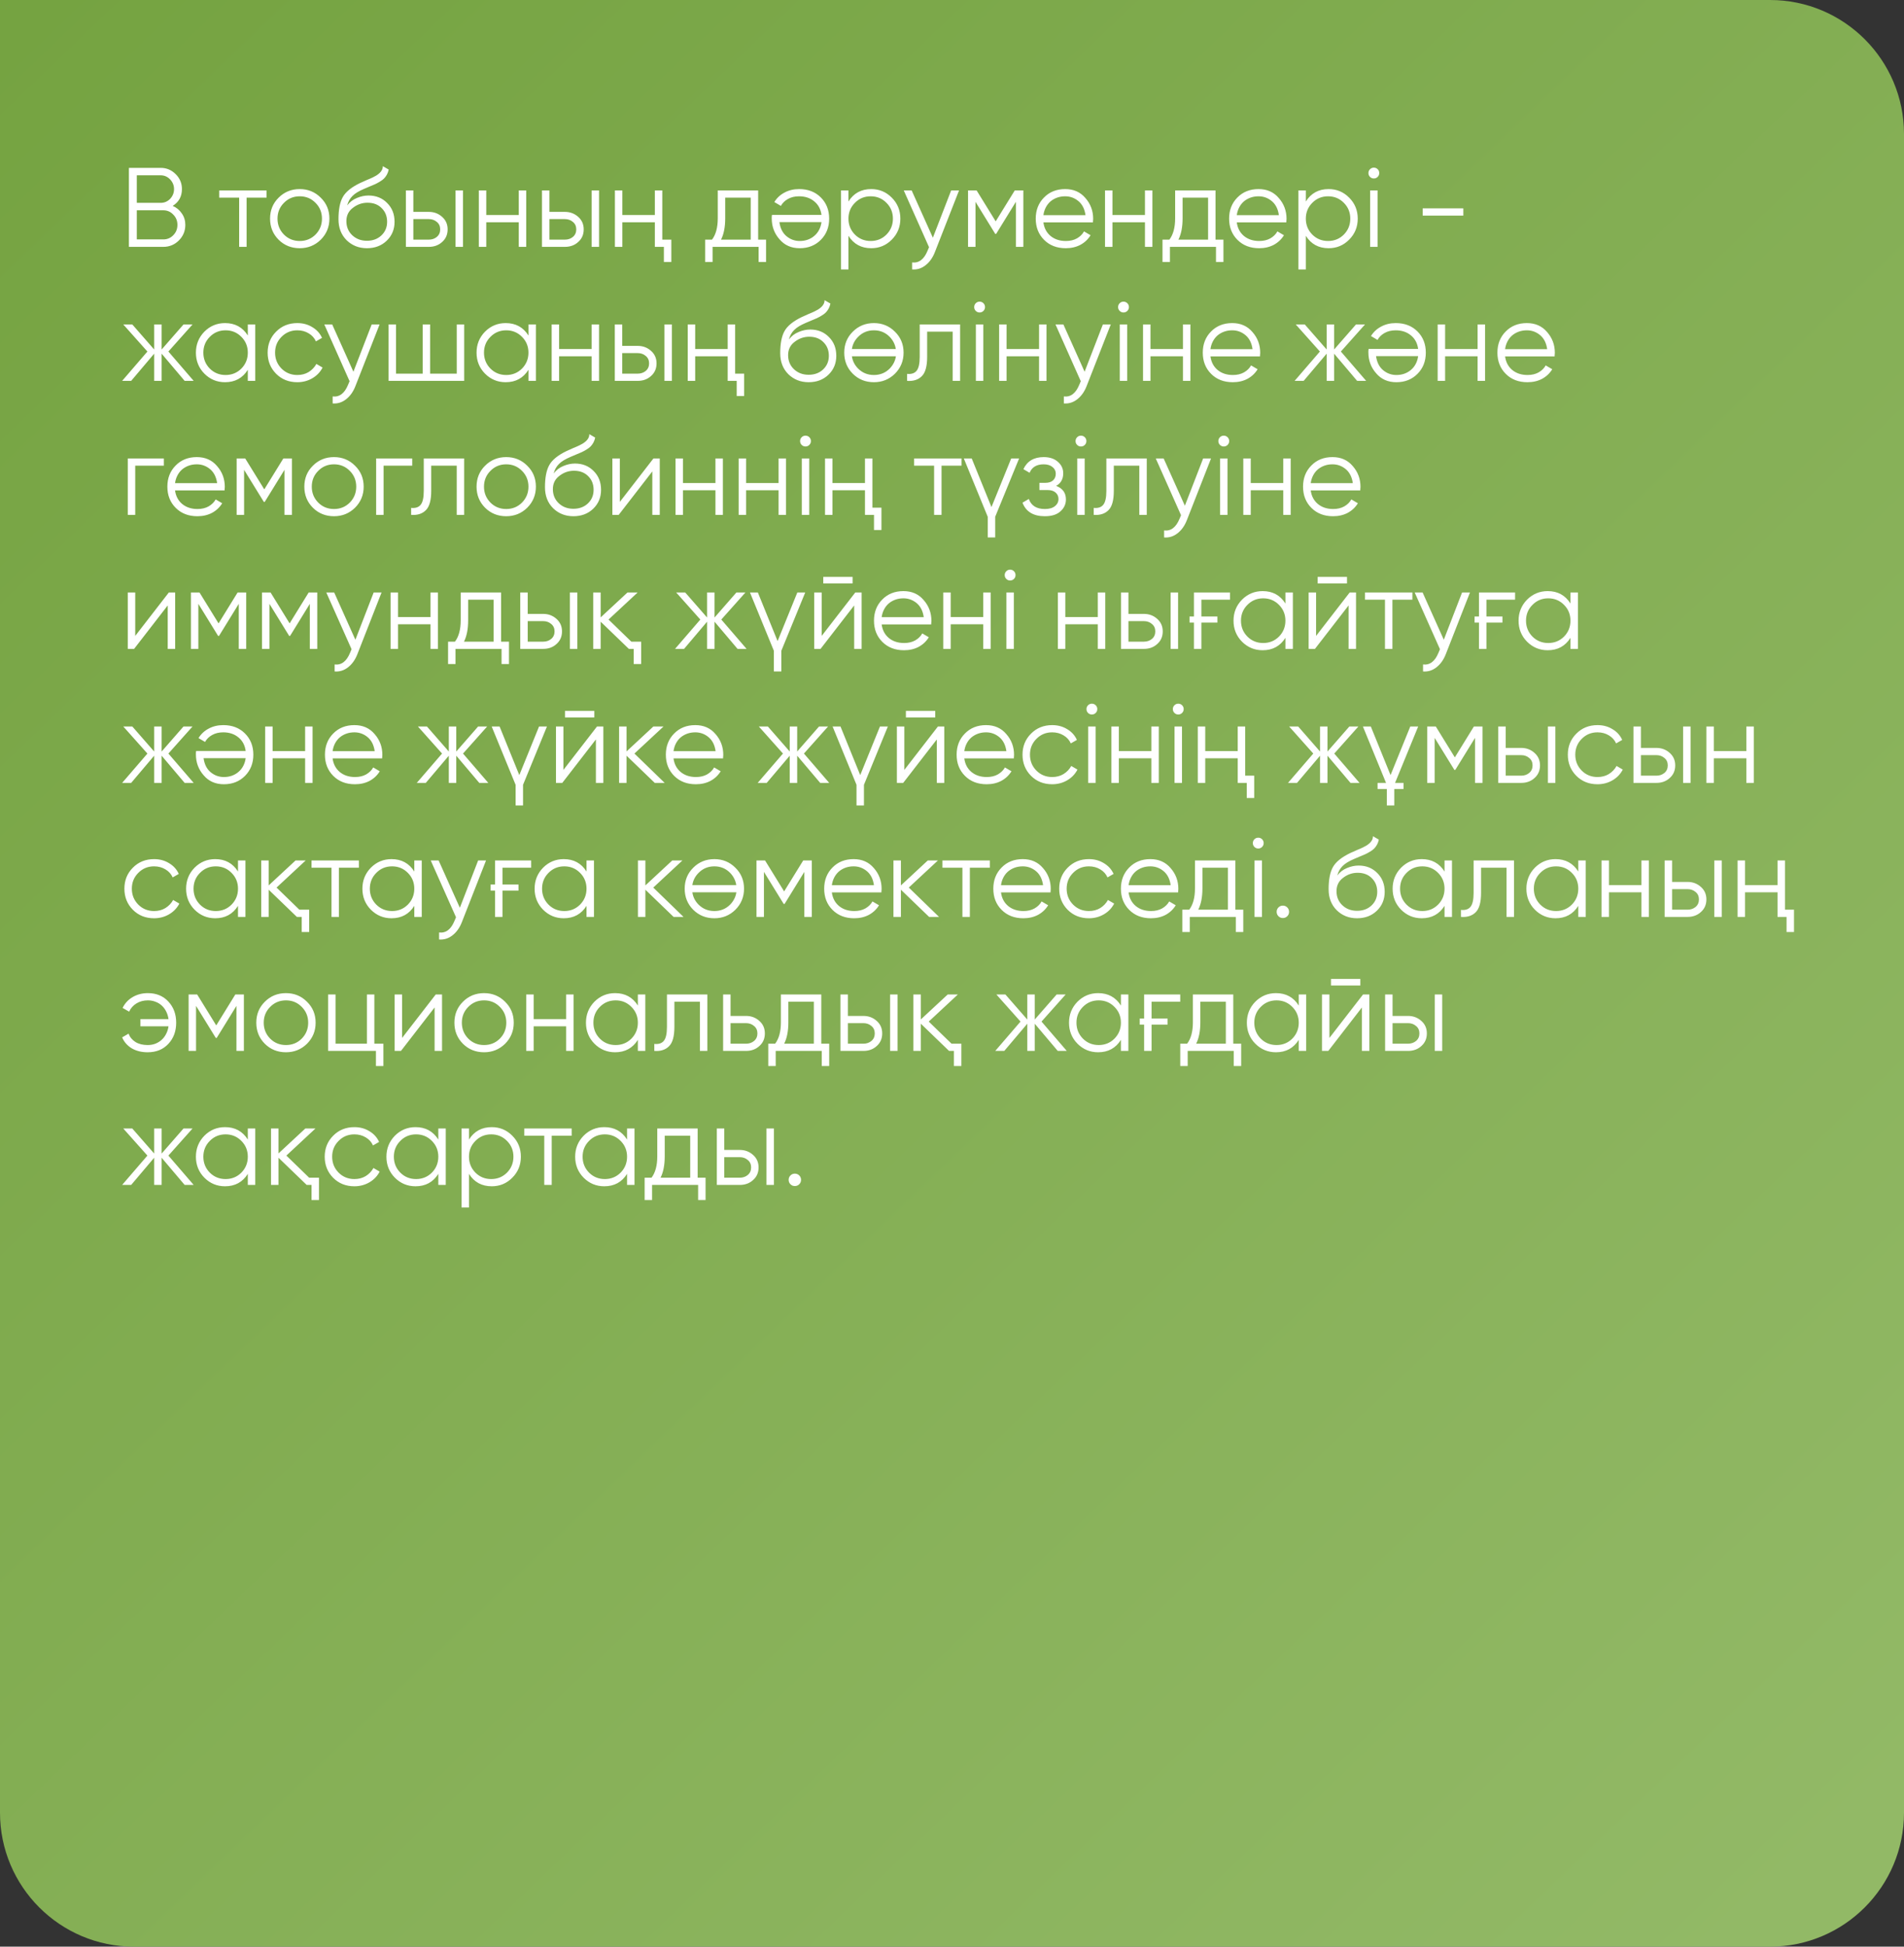
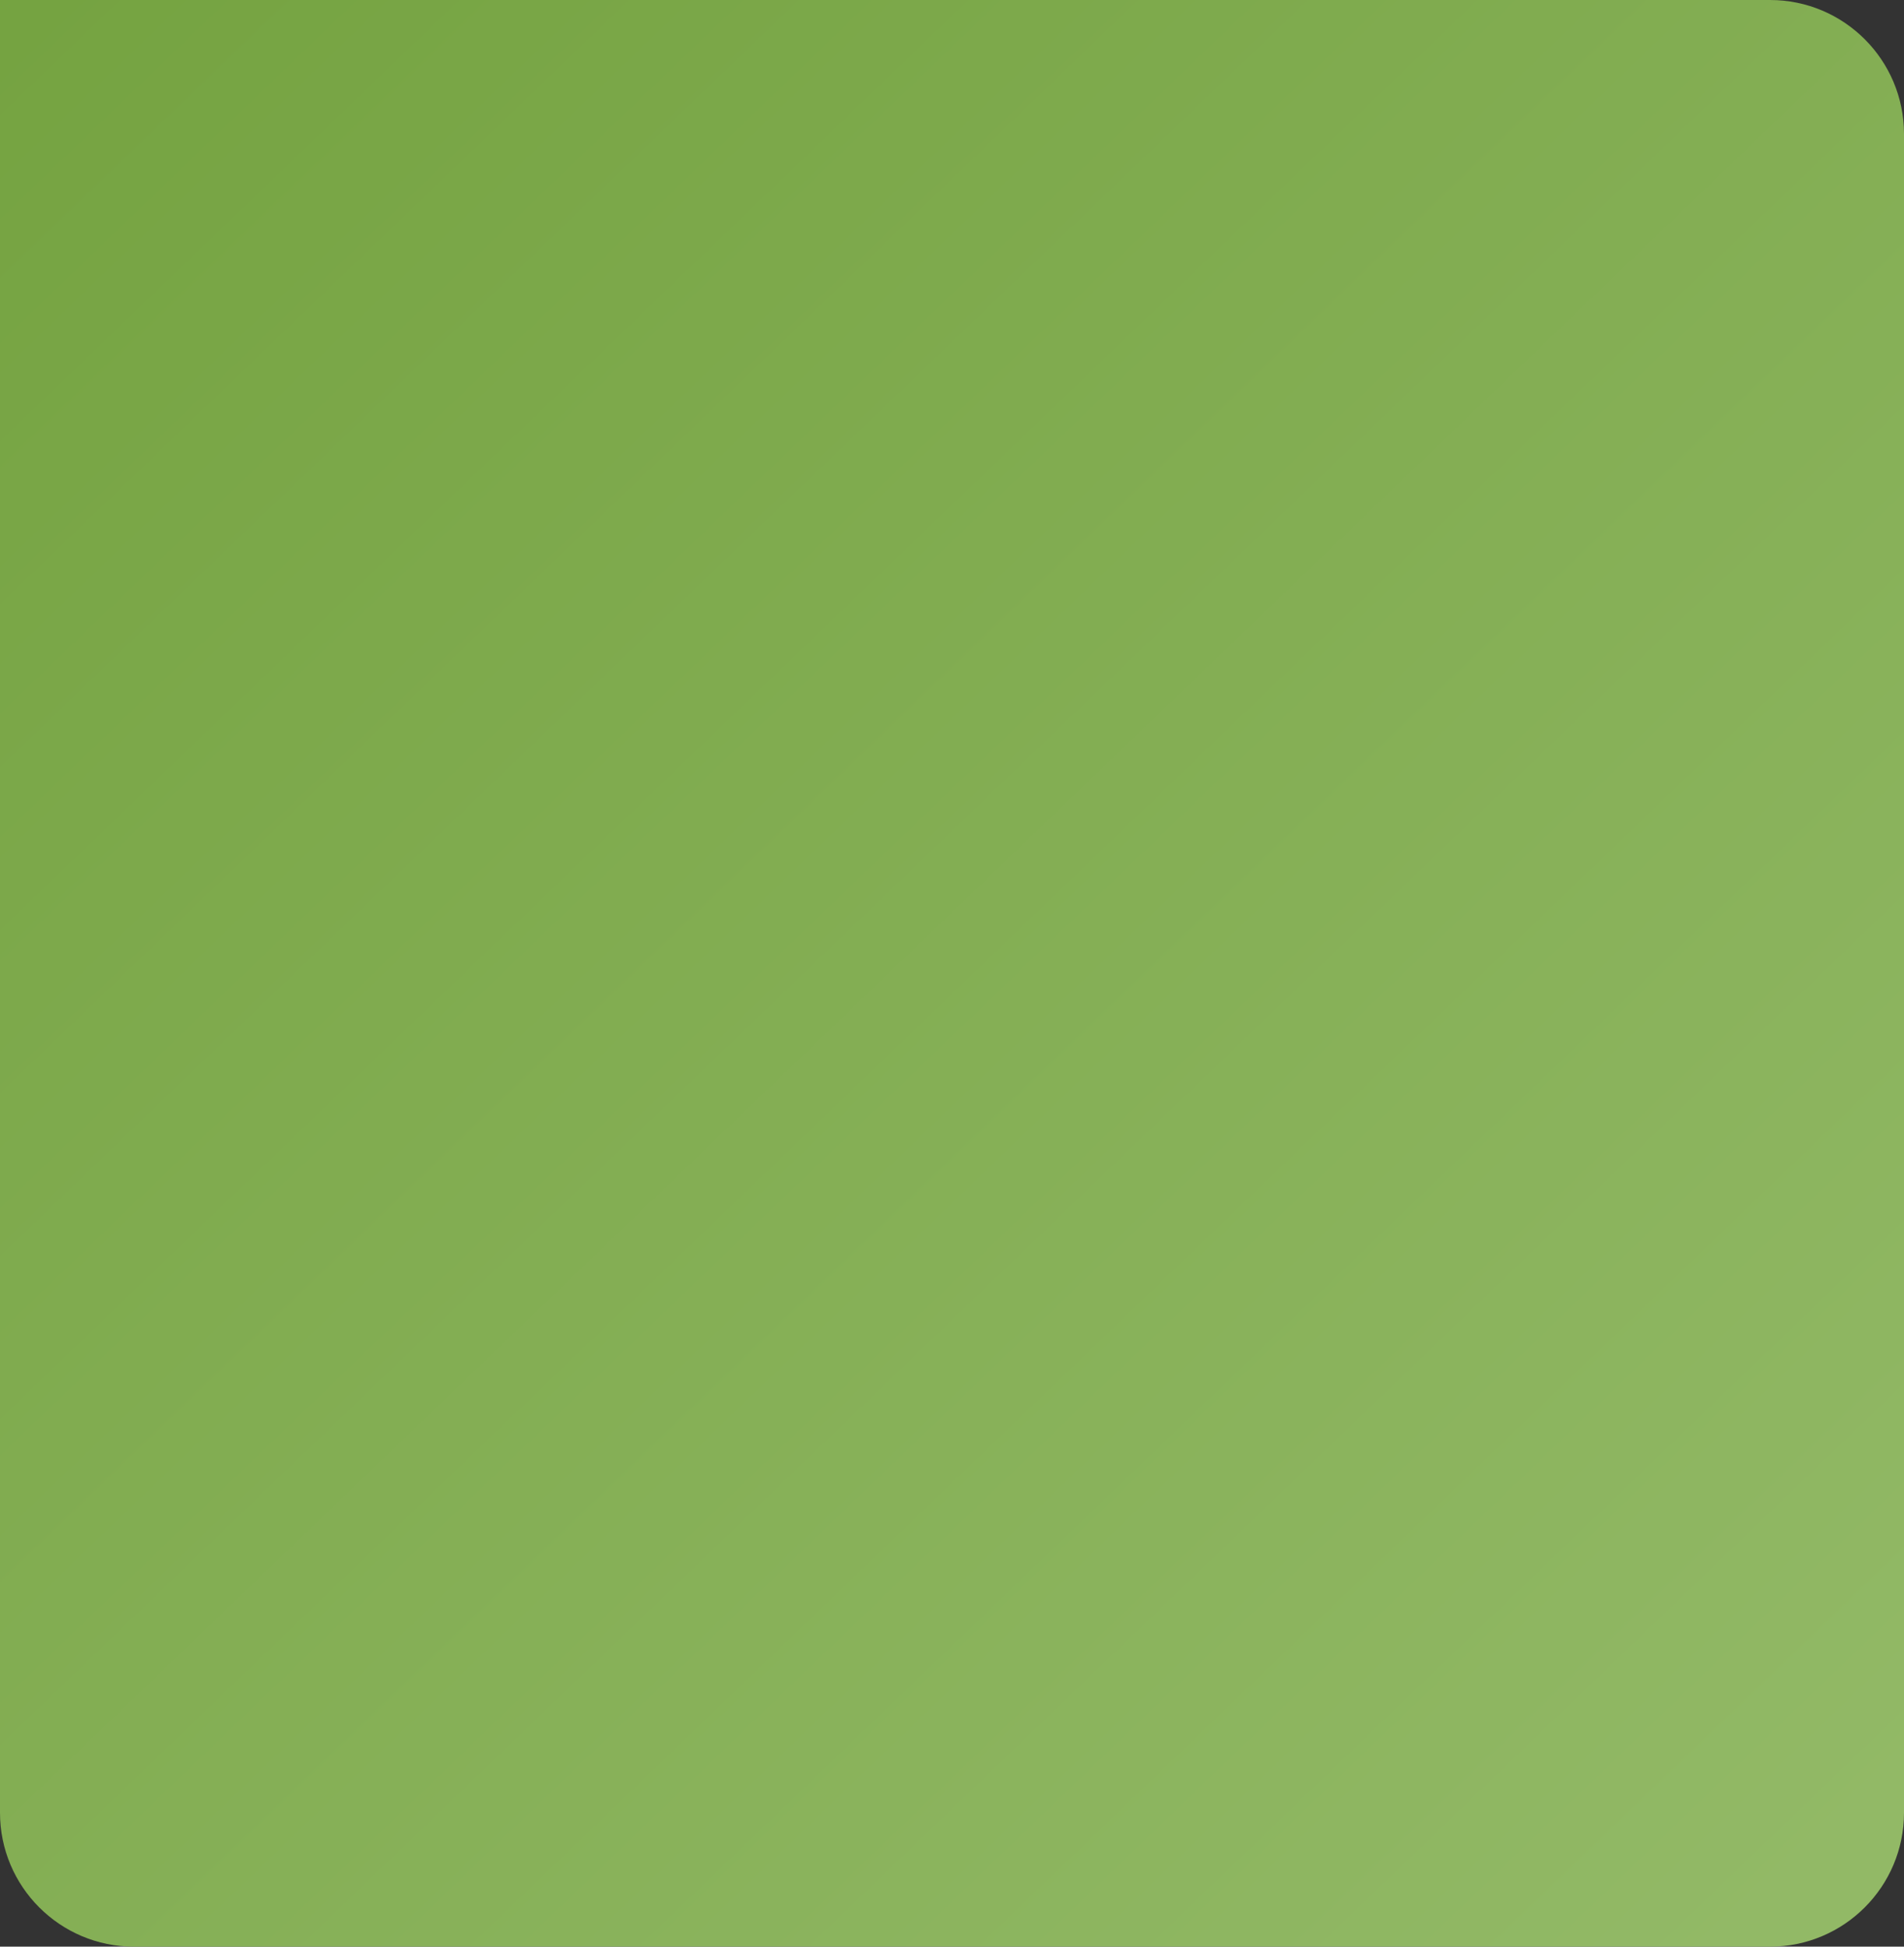
<svg xmlns="http://www.w3.org/2000/svg" width="270" height="276" viewBox="0 0 270 276" fill="none">
  <rect x="0" y="0" width="270" height="276" fill="#333333" stroke="none" />
  <path d="M0 0H251C261.493 0 270 8.507 270 19V257C270 267.493 261.493 276 251 276H19C8.507 276 0 267.493 0 257V0Z" fill="url(#paint0_linear_29_78)" />
-   <path d="M24.488 29.192C25.032 29.427 25.464 29.784 25.784 30.264C26.115 30.733 26.28 31.272 26.28 31.88C26.28 32.744 25.976 33.48 25.368 34.088C24.76 34.696 24.024 35 23.16 35H18.28V23.8H22.792C23.613 23.8 24.323 24.099 24.92 24.696C25.507 25.283 25.8 25.987 25.8 26.808C25.8 27.853 25.363 28.648 24.488 29.192ZM19.4 24.856V28.76H22.792C23.304 28.76 23.747 28.573 24.12 28.2C24.493 27.805 24.68 27.341 24.68 26.808C24.68 26.285 24.493 25.827 24.12 25.432C23.747 25.048 23.304 24.856 22.792 24.856H19.4ZM23.16 33.944C23.715 33.944 24.184 33.747 24.568 33.352C24.963 32.957 25.16 32.467 25.16 31.88C25.16 31.304 24.963 30.819 24.568 30.424C24.184 30.019 23.715 29.816 23.16 29.816H19.4V33.944H23.16ZM37.802 27V28.024H34.97V35H33.914V28.024H31.082V27H37.802ZM45.48 33.992C44.659 34.792 43.667 35.192 42.504 35.192C41.32 35.192 40.323 34.792 39.512 33.992C38.702 33.181 38.296 32.184 38.296 31C38.296 29.816 38.702 28.824 39.512 28.024C40.323 27.213 41.32 26.808 42.504 26.808C43.678 26.808 44.67 27.213 45.48 28.024C46.302 28.824 46.712 29.816 46.712 31C46.712 32.173 46.302 33.171 45.48 33.992ZM40.264 33.256C40.872 33.864 41.619 34.168 42.504 34.168C43.39 34.168 44.136 33.864 44.744 33.256C45.352 32.637 45.656 31.885 45.656 31C45.656 30.115 45.352 29.368 44.744 28.76C44.136 28.141 43.39 27.832 42.504 27.832C41.619 27.832 40.872 28.141 40.264 28.76C39.656 29.368 39.352 30.115 39.352 31C39.352 31.885 39.656 32.637 40.264 33.256ZM52.031 35.192C50.89 35.192 49.93 34.813 49.151 34.056C48.383 33.288 47.999 32.296 47.999 31.08C47.999 29.715 48.202 28.669 48.607 27.944C49.013 27.208 49.834 26.541 51.071 25.944C51.189 25.891 51.322 25.832 51.471 25.768C51.631 25.693 51.807 25.613 51.999 25.528C52.373 25.379 52.666 25.251 52.879 25.144C53.039 25.069 53.199 24.984 53.359 24.888C53.53 24.781 53.685 24.664 53.823 24.536C53.962 24.408 54.074 24.264 54.159 24.104C54.245 23.933 54.287 23.752 54.287 23.56L55.119 24.04C55.066 24.307 54.981 24.547 54.863 24.76C54.735 24.984 54.602 25.165 54.463 25.304C54.335 25.443 54.127 25.597 53.839 25.768C53.701 25.853 53.578 25.923 53.471 25.976C53.365 26.029 53.269 26.077 53.183 26.12L52.383 26.456L51.631 26.776C51.258 26.936 50.938 27.096 50.671 27.256C50.405 27.416 50.175 27.592 49.983 27.784C49.802 27.965 49.647 28.168 49.519 28.392C49.402 28.605 49.306 28.851 49.231 29.128C49.594 28.648 50.053 28.296 50.607 28.072C51.162 27.837 51.711 27.72 52.255 27.72C53.322 27.72 54.202 28.072 54.895 28.776C55.599 29.469 55.951 30.36 55.951 31.448C55.951 32.525 55.578 33.421 54.831 34.136C54.095 34.84 53.162 35.192 52.031 35.192ZM52.031 34.136C52.863 34.136 53.546 33.885 54.079 33.384C54.623 32.872 54.895 32.227 54.895 31.448C54.895 30.659 54.639 30.013 54.127 29.512C53.626 29 52.954 28.744 52.111 28.744C51.354 28.744 50.666 28.984 50.047 29.464C49.429 29.923 49.119 30.552 49.119 31.352C49.119 32.163 49.397 32.829 49.951 33.352C50.506 33.875 51.199 34.136 52.031 34.136ZM60.806 30.04C61.541 30.04 62.171 30.275 62.694 30.744C63.216 31.203 63.477 31.795 63.477 32.52C63.477 33.256 63.216 33.853 62.694 34.312C62.192 34.771 61.563 35 60.806 35H57.557V27H58.614V30.04H60.806ZM64.597 27H65.653V35H64.597V27ZM60.806 33.976C61.254 33.976 61.632 33.848 61.941 33.592C62.261 33.325 62.422 32.968 62.422 32.52C62.422 32.072 62.261 31.72 61.941 31.464C61.632 31.197 61.254 31.064 60.806 31.064H58.614V33.976H60.806ZM73.565 27H74.621V35H73.565V31.512H68.957V35H67.901V27H68.957V30.488H73.565V27ZM80.102 30.04C80.838 30.04 81.468 30.275 81.99 30.744C82.513 31.203 82.774 31.795 82.774 32.52C82.774 33.256 82.513 33.853 81.99 34.312C81.489 34.771 80.86 35 80.102 35H76.854V27H77.91V30.04H80.102ZM83.894 27H84.95V35H83.894V27ZM80.102 33.976C80.55 33.976 80.929 33.848 81.238 33.592C81.558 33.325 81.718 32.968 81.718 32.52C81.718 32.072 81.558 31.72 81.238 31.464C80.929 31.197 80.55 31.064 80.102 31.064H77.91V33.976H80.102ZM92.862 27H93.918V33.976H95.198V37.144H94.142V35H92.862V31.512H88.254V35H87.198V27H88.254V30.488H92.862V27ZM107.512 33.976H108.632V37.144H107.576V35H101.048V37.144H99.992V33.976H100.968C101.512 33.261 101.784 32.253 101.784 30.952V27H107.512V33.976ZM106.456 33.976V28.024H102.84V30.952C102.84 32.189 102.643 33.197 102.248 33.976H106.456ZM113.405 35.192C112.21 35.192 111.256 34.771 110.541 33.928C109.805 33.096 109.437 32.109 109.437 30.968C109.437 30.915 109.437 30.845 109.437 30.76C109.448 30.675 109.458 30.579 109.469 30.472H116.493C116.386 29.661 116.045 29.021 115.469 28.552C114.893 28.072 114.173 27.832 113.309 27.832C112.701 27.832 112.173 27.96 111.725 28.216C111.288 28.461 110.957 28.787 110.733 29.192L109.805 28.648C110.157 28.072 110.637 27.624 111.245 27.304C111.853 26.973 112.546 26.808 113.325 26.808C114.584 26.808 115.608 27.203 116.397 27.992C117.186 28.781 117.581 29.784 117.581 31C117.581 32.205 117.192 33.203 116.413 33.992C115.624 34.792 114.621 35.192 113.405 35.192ZM113.405 34.168C113.821 34.168 114.205 34.104 114.557 33.976C114.909 33.848 115.218 33.667 115.485 33.432C115.762 33.197 115.986 32.915 116.157 32.584C116.328 32.253 116.44 31.891 116.493 31.496H110.525C110.642 32.349 110.968 33.005 111.501 33.464C112.056 33.933 112.69 34.168 113.405 34.168ZM123.549 26.808C124.69 26.808 125.661 27.213 126.461 28.024C127.271 28.835 127.677 29.827 127.677 31C127.677 32.173 127.271 33.165 126.461 33.976C125.661 34.787 124.69 35.192 123.549 35.192C122.13 35.192 121.053 34.605 120.317 33.432V38.2H119.261V27H120.317V28.568C121.053 27.395 122.13 26.808 123.549 26.808ZM121.229 33.256C121.837 33.864 122.583 34.168 123.469 34.168C124.354 34.168 125.101 33.864 125.709 33.256C126.317 32.637 126.621 31.885 126.621 31C126.621 30.115 126.317 29.368 125.709 28.76C125.101 28.141 124.354 27.832 123.469 27.832C122.583 27.832 121.837 28.141 121.229 28.76C120.621 29.368 120.317 30.115 120.317 31C120.317 31.885 120.621 32.637 121.229 33.256ZM134.88 27H136L132.576 35.736C132.267 36.536 131.824 37.16 131.248 37.608C130.683 38.056 130.048 38.253 129.344 38.2V37.208C130.304 37.325 131.035 36.771 131.536 35.544L131.744 35.048L128.16 27H129.28L132.288 33.704L134.88 27ZM145.116 27V35H144.06V28.616L141.26 33.16H141.132L138.332 28.616V35H137.276V27H138.492L141.196 31.384L143.9 27H145.116ZM151.05 26.808C152.245 26.808 153.2 27.229 153.914 28.072C154.65 28.904 155.018 29.891 155.018 31.032C155.018 31.085 155.013 31.155 155.002 31.24C155.002 31.325 154.997 31.421 154.986 31.528H147.962C148.069 32.339 148.41 32.984 148.986 33.464C149.562 33.933 150.282 34.168 151.146 34.168C151.754 34.168 152.277 34.045 152.714 33.8C153.162 33.544 153.498 33.213 153.722 32.808L154.65 33.352C154.298 33.928 153.818 34.381 153.21 34.712C152.602 35.032 151.909 35.192 151.13 35.192C149.872 35.192 148.848 34.797 148.058 34.008C147.269 33.219 146.874 32.216 146.874 31C146.874 29.795 147.264 28.797 148.042 28.008C148.821 27.208 149.824 26.808 151.05 26.808ZM151.05 27.832C150.634 27.832 150.25 27.896 149.898 28.024C149.546 28.152 149.232 28.333 148.954 28.568C148.688 28.803 148.469 29.085 148.298 29.416C148.128 29.747 148.016 30.109 147.962 30.504H153.93C153.813 29.651 153.488 28.995 152.954 28.536C152.4 28.067 151.765 27.832 151.05 27.832ZM162.362 27H163.418V35H162.362V31.512H157.754V35H156.698V27H157.754V30.488H162.362V27ZM172.371 33.976H173.491V37.144H172.435V35H165.907V37.144H164.851V33.976H165.827C166.371 33.261 166.643 32.253 166.643 30.952V27H172.371V33.976ZM171.315 33.976V28.024H167.699V30.952C167.699 32.189 167.502 33.197 167.107 33.976H171.315ZM178.472 26.808C179.667 26.808 180.622 27.229 181.336 28.072C182.072 28.904 182.44 29.891 182.44 31.032C182.44 31.085 182.435 31.155 182.424 31.24C182.424 31.325 182.419 31.421 182.408 31.528H175.384C175.491 32.339 175.832 32.984 176.408 33.464C176.984 33.933 177.704 34.168 178.568 34.168C179.176 34.168 179.699 34.045 180.136 33.8C180.584 33.544 180.92 33.213 181.144 32.808L182.072 33.352C181.72 33.928 181.24 34.381 180.632 34.712C180.024 35.032 179.331 35.192 178.552 35.192C177.294 35.192 176.27 34.797 175.48 34.008C174.691 33.219 174.296 32.216 174.296 31C174.296 29.795 174.686 28.797 175.464 28.008C176.243 27.208 177.246 26.808 178.472 26.808ZM178.472 27.832C178.056 27.832 177.672 27.896 177.32 28.024C176.968 28.152 176.654 28.333 176.376 28.568C176.11 28.803 175.891 29.085 175.72 29.416C175.55 29.747 175.438 30.109 175.384 30.504H181.352C181.235 29.651 180.91 28.995 180.376 28.536C179.822 28.067 179.187 27.832 178.472 27.832ZM188.408 26.808C189.549 26.808 190.52 27.213 191.32 28.024C192.131 28.835 192.536 29.827 192.536 31C192.536 32.173 192.131 33.165 191.32 33.976C190.52 34.787 189.549 35.192 188.408 35.192C186.989 35.192 185.912 34.605 185.176 33.432V38.2H184.12V27H185.176V28.568C185.912 27.395 186.989 26.808 188.408 26.808ZM186.088 33.256C186.696 33.864 187.443 34.168 188.328 34.168C189.213 34.168 189.96 33.864 190.568 33.256C191.176 32.637 191.48 31.885 191.48 31C191.48 30.115 191.176 29.368 190.568 28.76C189.96 28.141 189.213 27.832 188.328 27.832C187.443 27.832 186.696 28.141 186.088 28.76C185.48 29.368 185.176 30.115 185.176 31C185.176 31.885 185.48 32.637 186.088 33.256ZM195.364 25.08C195.215 25.229 195.033 25.304 194.82 25.304C194.607 25.304 194.425 25.229 194.276 25.08C194.127 24.931 194.052 24.749 194.052 24.536C194.052 24.323 194.127 24.141 194.276 23.992C194.425 23.843 194.607 23.768 194.82 23.768C195.033 23.768 195.215 23.843 195.364 23.992C195.513 24.141 195.588 24.323 195.588 24.536C195.588 24.749 195.513 24.931 195.364 25.08ZM194.292 35V27H195.348V35H194.292ZM201.749 30.568V29.544H207.509V30.568H201.749ZM27.464 54H26.184L22.92 50.144V54H21.864V50.144L18.6 54H17.32L20.904 49.84L17.48 46H18.76L21.864 49.552V46H22.92V49.552L26.024 46H27.304L23.88 49.84L27.464 54ZM35.141 46H36.197V54H35.141V52.432C34.405 53.605 33.327 54.192 31.909 54.192C30.767 54.192 29.791 53.787 28.981 52.976C28.181 52.165 27.781 51.173 27.781 50C27.781 48.837 28.181 47.845 28.981 47.024C29.791 46.213 30.767 45.808 31.909 45.808C33.327 45.808 34.405 46.395 35.141 47.568V46ZM29.749 52.256C30.357 52.864 31.103 53.168 31.989 53.168C32.874 53.168 33.621 52.864 34.229 52.256C34.837 51.637 35.141 50.885 35.141 50C35.141 49.115 34.837 48.368 34.229 47.76C33.621 47.141 32.874 46.832 31.989 46.832C31.103 46.832 30.357 47.141 29.749 47.76C29.141 48.368 28.837 49.115 28.837 50C28.837 50.885 29.141 51.637 29.749 52.256ZM42.16 54.192C40.955 54.192 39.953 53.792 39.153 52.992C38.352 52.181 37.953 51.184 37.953 50C37.953 48.816 38.352 47.824 39.153 47.024C39.953 46.213 40.955 45.808 42.16 45.808C42.961 45.808 43.67 46 44.288 46.384C44.918 46.757 45.377 47.264 45.664 47.904L44.8 48.4C44.587 47.92 44.246 47.541 43.776 47.264C43.307 46.976 42.769 46.832 42.16 46.832C41.275 46.832 40.529 47.141 39.92 47.76C39.312 48.368 39.008 49.115 39.008 50C39.008 50.885 39.312 51.637 39.92 52.256C40.529 52.864 41.275 53.168 42.16 53.168C42.769 53.168 43.302 53.029 43.761 52.752C44.23 52.464 44.598 52.08 44.864 51.6L45.745 52.112C45.414 52.752 44.928 53.259 44.288 53.632C43.648 54.005 42.939 54.192 42.16 54.192ZM52.708 46H53.828L50.404 54.736C50.095 55.536 49.652 56.16 49.076 56.608C48.511 57.056 47.876 57.253 47.172 57.2V56.208C48.132 56.325 48.863 55.771 49.364 54.544L49.572 54.048L45.988 46H47.108L50.116 52.704L52.708 46ZM64.768 46H65.824V54H55.104V46H56.16V52.976H59.936V46H60.992V52.976H64.768V46ZM74.938 46H75.993V54H74.938V52.432C74.201 53.605 73.124 54.192 71.706 54.192C70.564 54.192 69.588 53.787 68.778 52.976C67.978 52.165 67.578 51.173 67.578 50C67.578 48.837 67.978 47.845 68.778 47.024C69.588 46.213 70.564 45.808 71.706 45.808C73.124 45.808 74.201 46.395 74.938 47.568V46ZM69.546 52.256C70.153 52.864 70.9 53.168 71.785 53.168C72.671 53.168 73.418 52.864 74.025 52.256C74.633 51.637 74.938 50.885 74.938 50C74.938 49.115 74.633 48.368 74.025 47.76C73.418 47.141 72.671 46.832 71.785 46.832C70.9 46.832 70.153 47.141 69.546 47.76C68.938 48.368 68.633 49.115 68.633 50C68.633 50.885 68.938 51.637 69.546 52.256ZM83.893 46H84.949V54H83.893V50.512H79.285V54H78.229V46H79.285V49.488H83.893V46ZM90.43 49.04C91.166 49.04 91.796 49.275 92.319 49.744C92.841 50.203 93.103 50.795 93.103 51.52C93.103 52.256 92.841 52.853 92.319 53.312C91.817 53.771 91.188 54 90.43 54H87.183V46H88.239V49.04H90.43ZM94.222 46H95.278V54H94.222V46ZM90.43 52.976C90.879 52.976 91.257 52.848 91.567 52.592C91.886 52.325 92.046 51.968 92.046 51.52C92.046 51.072 91.886 50.72 91.567 50.464C91.257 50.197 90.879 50.064 90.43 50.064H88.239V52.976H90.43ZM103.19 46H104.246V52.976H105.526V56.144H104.47V54H103.19V50.512H98.582V54H97.526V46H98.582V49.488H103.19V46ZM114.672 54.192C113.531 54.192 112.571 53.813 111.792 53.056C111.024 52.288 110.64 51.296 110.64 50.08C110.64 48.715 110.843 47.669 111.248 46.944C111.653 46.208 112.475 45.541 113.712 44.944C113.829 44.891 113.963 44.832 114.112 44.768C114.272 44.693 114.448 44.613 114.64 44.528C115.013 44.379 115.307 44.251 115.52 44.144C115.68 44.069 115.84 43.984 116 43.888C116.171 43.781 116.325 43.664 116.464 43.536C116.603 43.408 116.715 43.264 116.8 43.104C116.885 42.933 116.928 42.752 116.928 42.56L117.76 43.04C117.707 43.307 117.621 43.547 117.504 43.76C117.376 43.984 117.243 44.165 117.104 44.304C116.976 44.443 116.768 44.597 116.48 44.768C116.341 44.853 116.219 44.923 116.112 44.976C116.005 45.029 115.909 45.077 115.824 45.12L115.024 45.456L114.272 45.776C113.899 45.936 113.579 46.096 113.312 46.256C113.045 46.416 112.816 46.592 112.624 46.784C112.443 46.965 112.288 47.168 112.16 47.392C112.043 47.605 111.947 47.851 111.872 48.128C112.235 47.648 112.693 47.296 113.248 47.072C113.803 46.837 114.352 46.72 114.896 46.72C115.963 46.72 116.843 47.072 117.536 47.776C118.24 48.469 118.592 49.36 118.592 50.448C118.592 51.525 118.219 52.421 117.472 53.136C116.736 53.84 115.803 54.192 114.672 54.192ZM114.672 53.136C115.504 53.136 116.187 52.885 116.72 52.384C117.264 51.872 117.536 51.227 117.536 50.448C117.536 49.659 117.28 49.013 116.768 48.512C116.267 48 115.595 47.744 114.752 47.744C113.995 47.744 113.307 47.984 112.688 48.464C112.069 48.923 111.76 49.552 111.76 50.352C111.76 51.163 112.037 51.829 112.592 52.352C113.147 52.875 113.84 53.136 114.672 53.136ZM126.902 52.992C126.081 53.792 125.089 54.192 123.926 54.192C122.742 54.192 121.745 53.792 120.934 52.992C120.123 52.181 119.718 51.184 119.718 50C119.718 48.816 120.123 47.824 120.934 47.024C121.745 46.213 122.742 45.808 123.926 45.808C125.099 45.808 126.091 46.213 126.902 47.024C127.723 47.824 128.134 48.816 128.134 50C128.134 51.173 127.723 52.171 126.902 52.992ZM121.686 52.256C122.294 52.864 123.041 53.168 123.926 53.168C124.811 53.168 125.558 52.864 126.166 52.256C126.657 51.744 126.95 51.163 127.046 50.512H120.806C120.902 51.184 121.195 51.765 121.686 52.256ZM121.686 47.76C121.195 48.251 120.902 48.827 120.806 49.488H127.03C126.934 48.837 126.646 48.261 126.166 47.76C125.558 47.141 124.811 46.832 123.926 46.832C123.041 46.832 122.294 47.141 121.686 47.76ZM136.149 46V54H135.093V47.024H131.477V50.592C131.477 51.936 131.221 52.853 130.709 53.344C130.207 53.845 129.514 54.064 128.629 54V53.008C129.237 53.072 129.685 52.928 129.973 52.576C130.271 52.224 130.421 51.563 130.421 50.592V46H136.149ZM139.458 44.08C139.308 44.229 139.127 44.304 138.914 44.304C138.7 44.304 138.519 44.229 138.37 44.08C138.22 43.931 138.146 43.749 138.146 43.536C138.146 43.323 138.22 43.141 138.37 42.992C138.519 42.843 138.7 42.768 138.914 42.768C139.127 42.768 139.308 42.843 139.458 42.992C139.607 43.141 139.682 43.323 139.682 43.536C139.682 43.749 139.607 43.931 139.458 44.08ZM138.386 54V46H139.442V54H138.386ZM147.347 46H148.403V54H147.347V50.512H142.739V54H141.683V46H142.739V49.488H147.347V46ZM156.396 46H157.516L154.092 54.736C153.782 55.536 153.34 56.16 152.764 56.608C152.198 57.056 151.564 57.253 150.86 57.2V56.208C151.82 56.325 152.55 55.771 153.052 54.544L153.26 54.048L149.676 46H150.796L153.804 52.704L156.396 46ZM159.864 44.08C159.715 44.229 159.533 44.304 159.32 44.304C159.107 44.304 158.925 44.229 158.776 44.08C158.627 43.931 158.552 43.749 158.552 43.536C158.552 43.323 158.627 43.141 158.776 42.992C158.925 42.843 159.107 42.768 159.32 42.768C159.533 42.768 159.715 42.843 159.864 42.992C160.013 43.141 160.088 43.323 160.088 43.536C160.088 43.749 160.013 43.931 159.864 44.08ZM158.792 54V46H159.848V54H158.792ZM167.753 46H168.809V54H167.753V50.512H163.145V54H162.089V46H163.145V49.488H167.753V46ZM174.738 45.808C175.933 45.808 176.887 46.229 177.602 47.072C178.338 47.904 178.706 48.891 178.706 50.032C178.706 50.085 178.701 50.155 178.69 50.24C178.69 50.325 178.685 50.421 178.674 50.528H171.65C171.757 51.339 172.098 51.984 172.674 52.464C173.25 52.933 173.97 53.168 174.834 53.168C175.442 53.168 175.965 53.045 176.402 52.8C176.85 52.544 177.186 52.213 177.41 51.808L178.338 52.352C177.986 52.928 177.506 53.381 176.898 53.712C176.29 54.032 175.597 54.192 174.818 54.192C173.559 54.192 172.535 53.797 171.746 53.008C170.957 52.219 170.562 51.216 170.562 50C170.562 48.795 170.951 47.797 171.73 47.008C172.509 46.208 173.511 45.808 174.738 45.808ZM174.738 46.832C174.322 46.832 173.938 46.896 173.586 47.024C173.234 47.152 172.919 47.333 172.642 47.568C172.375 47.803 172.157 48.085 171.986 48.416C171.815 48.747 171.703 49.109 171.65 49.504H177.618C177.501 48.651 177.175 47.995 176.642 47.536C176.087 47.067 175.453 46.832 174.738 46.832ZM193.73 54H192.45L189.186 50.144V54H188.13V50.144L184.866 54H183.586L187.17 49.84L183.746 46H185.026L188.13 49.552V46H189.186V49.552L192.29 46H193.57L190.146 49.84L193.73 54ZM198.014 54.192C196.82 54.192 195.865 53.771 195.15 52.928C194.414 52.096 194.046 51.109 194.046 49.968C194.046 49.915 194.046 49.845 194.046 49.76C194.057 49.675 194.068 49.579 194.078 49.472H201.102C200.996 48.661 200.654 48.021 200.078 47.552C199.502 47.072 198.782 46.832 197.918 46.832C197.31 46.832 196.782 46.96 196.334 47.216C195.897 47.461 195.566 47.787 195.342 48.192L194.414 47.648C194.766 47.072 195.246 46.624 195.854 46.304C196.462 45.973 197.156 45.808 197.934 45.808C199.193 45.808 200.217 46.203 201.006 46.992C201.796 47.781 202.19 48.784 202.19 50C202.19 51.205 201.801 52.203 201.022 52.992C200.233 53.792 199.23 54.192 198.014 54.192ZM198.014 53.168C198.43 53.168 198.814 53.104 199.166 52.976C199.518 52.848 199.828 52.667 200.094 52.432C200.372 52.197 200.596 51.915 200.766 51.584C200.937 51.253 201.049 50.891 201.102 50.496H195.134C195.252 51.349 195.577 52.005 196.11 52.464C196.665 52.933 197.3 53.168 198.014 53.168ZM209.534 46H210.59V54H209.534V50.512H204.926V54H203.87V46H204.926V49.488H209.534V46ZM216.519 45.808C217.714 45.808 218.668 46.229 219.383 47.072C220.119 47.904 220.487 48.891 220.487 50.032C220.487 50.085 220.482 50.155 220.471 50.24C220.471 50.325 220.466 50.421 220.455 50.528H213.431C213.538 51.339 213.879 51.984 214.455 52.464C215.031 52.933 215.751 53.168 216.615 53.168C217.223 53.168 217.746 53.045 218.183 52.8C218.631 52.544 218.967 52.213 219.191 51.808L220.119 52.352C219.767 52.928 219.287 53.381 218.679 53.712C218.071 54.032 217.378 54.192 216.599 54.192C215.34 54.192 214.316 53.797 213.527 53.008C212.738 52.219 212.343 51.216 212.343 50C212.343 48.795 212.732 47.797 213.511 47.008C214.29 46.208 215.292 45.808 216.519 45.808ZM216.519 46.832C216.103 46.832 215.719 46.896 215.367 47.024C215.015 47.152 214.7 47.333 214.423 47.568C214.156 47.803 213.938 48.085 213.767 48.416C213.596 48.747 213.484 49.109 213.431 49.504H219.399C219.282 48.651 218.956 47.995 218.423 47.536C217.868 47.067 217.234 46.832 216.519 46.832ZM23.24 65V66.024H19.176V73H18.12V65H23.24ZM27.91 64.808C29.104 64.808 30.059 65.229 30.774 66.072C31.51 66.904 31.878 67.891 31.878 69.032C31.878 69.085 31.872 69.155 31.862 69.24C31.862 69.325 31.856 69.421 31.846 69.528H24.822C24.928 70.339 25.27 70.984 25.846 71.464C26.422 71.933 27.142 72.168 28.006 72.168C28.614 72.168 29.136 72.045 29.574 71.8C30.022 71.544 30.358 71.213 30.582 70.808L31.51 71.352C31.158 71.928 30.678 72.381 30.07 72.712C29.462 73.032 28.768 73.192 27.99 73.192C26.731 73.192 25.707 72.797 24.918 72.008C24.128 71.219 23.734 70.216 23.734 69C23.734 67.795 24.123 66.797 24.902 66.008C25.68 65.208 26.683 64.808 27.91 64.808ZM27.91 65.832C27.494 65.832 27.11 65.896 26.758 66.024C26.406 66.152 26.091 66.333 25.814 66.568C25.547 66.803 25.328 67.085 25.158 67.416C24.987 67.747 24.875 68.109 24.822 68.504H30.79C30.672 67.651 30.347 66.995 29.814 66.536C29.259 66.067 28.624 65.832 27.91 65.832ZM41.398 65V73H40.342V66.616L37.541 71.16H37.413L34.614 66.616V73H33.557V65H34.773L37.477 69.384L40.181 65H41.398ZM50.34 71.992C49.518 72.792 48.526 73.192 47.364 73.192C46.18 73.192 45.182 72.792 44.372 71.992C43.561 71.181 43.156 70.184 43.156 69C43.156 67.816 43.561 66.824 44.372 66.024C45.182 65.213 46.18 64.808 47.364 64.808C48.537 64.808 49.529 65.213 50.34 66.024C51.161 66.824 51.572 67.816 51.572 69C51.572 70.173 51.161 71.171 50.34 71.992ZM45.124 71.256C45.732 71.864 46.478 72.168 47.364 72.168C48.249 72.168 48.996 71.864 49.604 71.256C50.212 70.637 50.516 69.885 50.516 69C50.516 68.115 50.212 67.368 49.604 66.76C48.996 66.141 48.249 65.832 47.364 65.832C46.478 65.832 45.732 66.141 45.124 66.76C44.516 67.368 44.212 68.115 44.212 69C44.212 69.885 44.516 70.637 45.124 71.256ZM58.459 65V66.024H54.395V73H53.339V65H58.459ZM65.821 65V73H64.765V66.024H61.149V69.592C61.149 70.936 60.893 71.853 60.381 72.344C59.879 72.845 59.186 73.064 58.301 73V72.008C58.909 72.072 59.357 71.928 59.645 71.576C59.943 71.224 60.093 70.563 60.093 69.592V65H65.821ZM74.761 71.992C73.94 72.792 72.948 73.192 71.785 73.192C70.602 73.192 69.604 72.792 68.793 71.992C67.983 71.181 67.578 70.184 67.578 69C67.578 67.816 67.983 66.824 68.793 66.024C69.604 65.213 70.602 64.808 71.785 64.808C72.959 64.808 73.951 65.213 74.761 66.024C75.583 66.824 75.993 67.816 75.993 69C75.993 70.173 75.583 71.171 74.761 71.992ZM69.546 71.256C70.153 71.864 70.9 72.168 71.785 72.168C72.671 72.168 73.418 71.864 74.025 71.256C74.633 70.637 74.938 69.885 74.938 69C74.938 68.115 74.633 67.368 74.025 66.76C73.418 66.141 72.671 65.832 71.785 65.832C70.9 65.832 70.153 66.141 69.546 66.76C68.938 67.368 68.633 68.115 68.633 69C68.633 69.885 68.938 70.637 69.546 71.256ZM81.313 73.192C80.171 73.192 79.211 72.813 78.433 72.056C77.665 71.288 77.281 70.296 77.281 69.08C77.281 67.715 77.483 66.669 77.889 65.944C78.294 65.208 79.115 64.541 80.353 63.944C80.47 63.891 80.603 63.832 80.753 63.768C80.913 63.693 81.089 63.613 81.281 63.528C81.654 63.379 81.947 63.251 82.161 63.144C82.321 63.069 82.481 62.984 82.641 62.888C82.811 62.781 82.966 62.664 83.105 62.536C83.243 62.408 83.355 62.264 83.441 62.104C83.526 61.933 83.569 61.752 83.569 61.56L84.401 62.04C84.347 62.307 84.262 62.547 84.145 62.76C84.017 62.984 83.883 63.165 83.745 63.304C83.617 63.443 83.409 63.597 83.121 63.768C82.982 63.853 82.859 63.923 82.753 63.976C82.646 64.029 82.55 64.077 82.465 64.12L81.665 64.456L80.913 64.776C80.539 64.936 80.219 65.096 79.953 65.256C79.686 65.416 79.457 65.592 79.265 65.784C79.083 65.965 78.929 66.168 78.801 66.392C78.683 66.605 78.587 66.851 78.513 67.128C78.875 66.648 79.334 66.296 79.889 66.072C80.443 65.837 80.993 65.72 81.537 65.72C82.603 65.72 83.483 66.072 84.177 66.776C84.881 67.469 85.233 68.36 85.233 69.448C85.233 70.525 84.859 71.421 84.113 72.136C83.377 72.84 82.443 73.192 81.313 73.192ZM81.313 72.136C82.145 72.136 82.827 71.885 83.361 71.384C83.905 70.872 84.177 70.227 84.177 69.448C84.177 68.659 83.921 68.013 83.409 67.512C82.907 67 82.235 66.744 81.393 66.744C80.635 66.744 79.947 66.984 79.329 67.464C78.71 67.923 78.401 68.552 78.401 69.352C78.401 70.163 78.678 70.829 79.233 71.352C79.787 71.875 80.481 72.136 81.313 72.136ZM92.663 65H93.559V73H92.503V66.84L87.735 73H86.839V65H87.895V71.16L92.663 65ZM101.456 65H102.512V73H101.456V69.512H96.848V73H95.792V65H96.848V68.488H101.456V65ZM110.409 65H111.465V73H110.409V69.512H105.801V73H104.745V65H105.801V68.488H110.409V65ZM114.77 63.08C114.621 63.229 114.439 63.304 114.226 63.304C114.013 63.304 113.831 63.229 113.682 63.08C113.533 62.931 113.458 62.749 113.458 62.536C113.458 62.323 113.533 62.141 113.682 61.992C113.831 61.843 114.013 61.768 114.226 61.768C114.439 61.768 114.621 61.843 114.77 61.992C114.919 62.141 114.994 62.323 114.994 62.536C114.994 62.749 114.919 62.931 114.77 63.08ZM113.698 73V65H114.754V73H113.698ZM122.659 65H123.715V71.976H124.995V75.144H123.939V73H122.659V69.512H118.051V73H116.995V65H118.051V68.488H122.659V65ZM136.349 65V66.024H133.517V73H132.461V66.024H129.629V65H136.349ZM143.396 65H144.516L141.124 73.272V76.2H140.068V73.272L136.676 65H137.796L140.596 71.896L143.396 65ZM149.764 68.888C150.692 69.24 151.156 69.88 151.156 70.808C151.156 71.48 150.894 72.045 150.372 72.504C149.87 72.963 149.134 73.192 148.164 73.192C146.542 73.192 145.486 72.552 144.996 71.272L145.892 70.744C146.233 71.693 146.99 72.168 148.164 72.168C148.782 72.168 149.257 72.035 149.588 71.768C149.929 71.501 150.1 71.16 150.1 70.744C150.1 70.371 149.961 70.067 149.684 69.832C149.417 69.597 149.044 69.48 148.564 69.48H147.396V68.456H148.244C148.702 68.456 149.06 68.344 149.316 68.12C149.582 67.885 149.716 67.565 149.716 67.16C149.716 66.776 149.561 66.461 149.252 66.216C148.942 65.96 148.526 65.832 148.004 65.832C147.001 65.832 146.334 66.232 146.004 67.032L145.124 66.52C145.657 65.379 146.617 64.808 148.004 64.808C148.846 64.808 149.518 65.032 150.02 65.48C150.521 65.917 150.772 66.456 150.772 67.096C150.772 67.928 150.436 68.525 149.764 68.888ZM153.833 63.08C153.683 63.229 153.502 63.304 153.289 63.304C153.075 63.304 152.894 63.229 152.745 63.08C152.595 62.931 152.521 62.749 152.521 62.536C152.521 62.323 152.595 62.141 152.745 61.992C152.894 61.843 153.075 61.768 153.289 61.768C153.502 61.768 153.683 61.843 153.833 61.992C153.982 62.141 154.057 62.323 154.057 62.536C154.057 62.749 153.982 62.931 153.833 63.08ZM152.761 73V65H153.817V73H152.761ZM162.618 65V73H161.562V66.024H157.946V69.592C157.946 70.936 157.69 71.853 157.178 72.344C156.676 72.845 155.983 73.064 155.098 73V72.008C155.706 72.072 156.154 71.928 156.442 71.576C156.74 71.224 156.89 70.563 156.89 69.592V65H162.618ZM170.614 65H171.734L168.31 73.736C168.001 74.536 167.558 75.16 166.982 75.608C166.417 76.056 165.782 76.253 165.078 76.2V75.208C166.038 75.325 166.769 74.771 167.27 73.544L167.478 73.048L163.894 65H165.014L168.022 71.704L170.614 65ZM174.083 63.08C173.933 63.229 173.752 63.304 173.539 63.304C173.325 63.304 173.144 63.229 172.995 63.08C172.845 62.931 172.771 62.749 172.771 62.536C172.771 62.323 172.845 62.141 172.995 61.992C173.144 61.843 173.325 61.768 173.539 61.768C173.752 61.768 173.933 61.843 174.083 61.992C174.232 62.141 174.307 62.323 174.307 62.536C174.307 62.749 174.232 62.931 174.083 63.08ZM173.011 73V65H174.067V73H173.011ZM181.972 65H183.028V73H181.972V69.512H177.364V73H176.308V65H177.364V68.488H181.972V65ZM188.957 64.808C190.151 64.808 191.106 65.229 191.821 66.072C192.557 66.904 192.925 67.891 192.925 69.032C192.925 69.085 192.919 69.155 192.909 69.24C192.909 69.325 192.903 69.421 192.893 69.528H185.869C185.975 70.339 186.317 70.984 186.893 71.464C187.469 71.933 188.189 72.168 189.053 72.168C189.661 72.168 190.183 72.045 190.621 71.8C191.069 71.544 191.405 71.213 191.629 70.808L192.557 71.352C192.205 71.928 191.725 72.381 191.117 72.712C190.509 73.032 189.815 73.192 189.037 73.192C187.778 73.192 186.754 72.797 185.965 72.008C185.175 71.219 184.781 70.216 184.781 69C184.781 67.795 185.17 66.797 185.949 66.008C186.727 65.208 187.73 64.808 188.957 64.808ZM188.957 65.832C188.541 65.832 188.157 65.896 187.805 66.024C187.453 66.152 187.138 66.333 186.861 66.568C186.594 66.803 186.375 67.085 186.205 67.416C186.034 67.747 185.922 68.109 185.869 68.504H191.837C191.719 67.651 191.394 66.995 190.861 66.536C190.306 66.067 189.671 65.832 188.957 65.832ZM23.944 84H24.84V92H23.784V85.84L19.016 92H18.12V84H19.176V90.16L23.944 84ZM34.913 84V92H33.857V85.616L31.057 90.16H30.929L28.129 85.616V92H27.073V84H28.289L30.993 88.384L33.697 84H34.913ZM44.991 84V92H43.935V85.616L41.135 90.16H41.007L38.207 85.616V92H37.151V84H38.367L41.071 88.384L43.775 84H44.991ZM52.989 84H54.109L50.685 92.736C50.376 93.536 49.933 94.16 49.357 94.608C48.792 95.056 48.157 95.253 47.453 95.2V94.208C48.413 94.325 49.144 93.771 49.645 92.544L49.853 92.048L46.269 84H47.389L50.397 90.704L52.989 84ZM61.05 84H62.106V92H61.05V88.512H56.442V92H55.386V84H56.442V87.488H61.05V84ZM71.059 90.976H72.179V94.144H71.123V92H64.595V94.144H63.539V90.976H64.515C65.059 90.261 65.331 89.253 65.331 87.952V84H71.059V90.976ZM70.003 90.976V85.024H66.387V87.952C66.387 89.189 66.189 90.197 65.795 90.976H70.003ZM77.024 87.04C77.76 87.04 78.39 87.275 78.912 87.744C79.435 88.203 79.696 88.795 79.696 89.52C79.696 90.256 79.435 90.853 78.912 91.312C78.411 91.771 77.782 92 77.024 92H73.776V84H74.832V87.04H77.024ZM80.816 84H81.872V92H80.816V84ZM77.024 90.976C77.472 90.976 77.851 90.848 78.16 90.592C78.48 90.325 78.64 89.968 78.64 89.52C78.64 89.072 78.48 88.72 78.16 88.464C77.851 88.197 77.472 88.064 77.024 88.064H74.832V90.976H77.024ZM89.528 90.976H90.92V94.144H89.864V92H89.176L85.176 88.144V92H84.12V84H85.176V87.536L88.984 84H90.424L86.296 87.84L89.528 90.976ZM105.87 92H104.59L101.326 88.144V92H100.27V88.144L97.006 92H95.726L99.31 87.84L95.886 84H97.166L100.27 87.552V84H101.326V87.552L104.43 84H105.71L102.286 87.84L105.87 92ZM113.068 84H114.188L110.796 92.272V95.2H109.74V92.272L106.348 84H107.468L110.268 90.896L113.068 84ZM116.744 82.72V81.792H120.904V82.72H116.744ZM121.288 84H122.184V92H121.128V85.84L116.36 92H115.464V84H116.52V90.16L121.288 84ZM128.113 83.808C129.308 83.808 130.262 84.229 130.977 85.072C131.713 85.904 132.081 86.891 132.081 88.032C132.081 88.085 132.076 88.155 132.065 88.24C132.065 88.325 132.06 88.421 132.049 88.528H125.025C125.132 89.339 125.473 89.984 126.049 90.464C126.625 90.933 127.345 91.168 128.209 91.168C128.817 91.168 129.34 91.045 129.777 90.8C130.225 90.544 130.561 90.213 130.785 89.808L131.713 90.352C131.361 90.928 130.881 91.381 130.273 91.712C129.665 92.032 128.972 92.192 128.193 92.192C126.934 92.192 125.91 91.797 125.121 91.008C124.332 90.219 123.937 89.216 123.937 88C123.937 86.795 124.326 85.797 125.105 85.008C125.884 84.208 126.886 83.808 128.113 83.808ZM128.113 84.832C127.697 84.832 127.313 84.896 126.961 85.024C126.609 85.152 126.294 85.333 126.017 85.568C125.75 85.803 125.532 86.085 125.361 86.416C125.19 86.747 125.078 87.109 125.025 87.504H130.993C130.876 86.651 130.55 85.995 130.017 85.536C129.462 85.067 128.828 84.832 128.113 84.832ZM139.425 84H140.481V92H139.425V88.512H134.817V92H133.761V84H134.817V87.488H139.425V84ZM143.786 82.08C143.636 82.229 143.455 82.304 143.242 82.304C143.028 82.304 142.847 82.229 142.698 82.08C142.548 81.931 142.474 81.749 142.474 81.536C142.474 81.323 142.548 81.141 142.698 80.992C142.847 80.843 143.028 80.768 143.242 80.768C143.455 80.768 143.636 80.843 143.786 80.992C143.935 81.141 144.01 81.323 144.01 81.536C144.01 81.749 143.935 81.931 143.786 82.08ZM142.714 92V84H143.77V92H142.714ZM155.675 84H156.731V92H155.675V88.512H151.067V92H150.011V84H151.067V87.488H155.675V84ZM162.212 87.04C162.948 87.04 163.577 87.275 164.1 87.744C164.622 88.203 164.884 88.795 164.884 89.52C164.884 90.256 164.622 90.853 164.1 91.312C163.598 91.771 162.969 92 162.212 92H158.964V84H160.02V87.04H162.212ZM166.004 84H167.06V92H166.004V84ZM162.212 90.976C162.66 90.976 163.038 90.848 163.348 90.592C163.668 90.325 163.828 89.968 163.828 89.52C163.828 89.072 163.668 88.72 163.348 88.464C163.038 88.197 162.66 88.064 162.212 88.064H160.02V90.976H162.212ZM168.684 87.408H169.308V84H174.428V85.024H170.364V87.408H172.636V88.272H170.364V92H169.308V88.272H168.684V87.408ZM182.281 84H183.337V92H182.281V90.432C181.545 91.605 180.468 92.192 179.049 92.192C177.908 92.192 176.932 91.787 176.121 90.976C175.321 90.165 174.921 89.173 174.921 88C174.921 86.837 175.321 85.845 176.121 85.024C176.932 84.213 177.908 83.808 179.049 83.808C180.468 83.808 181.545 84.395 182.281 85.568V84ZM176.889 90.256C177.497 90.864 178.244 91.168 179.129 91.168C180.015 91.168 180.761 90.864 181.369 90.256C181.977 89.637 182.281 88.885 182.281 88C182.281 87.115 181.977 86.368 181.369 85.76C180.761 85.141 180.015 84.832 179.129 84.832C178.244 84.832 177.497 85.141 176.889 85.76C176.281 86.368 175.977 87.115 175.977 88C175.977 88.885 176.281 89.637 176.889 90.256ZM186.853 82.72V81.792H191.013V82.72H186.853ZM191.397 84H192.293V92H191.237V85.84L186.469 92H185.573V84H186.629V90.16L191.397 84ZM200.286 84V85.024H197.454V92H196.398V85.024H193.566V84H200.286ZM207.333 84H208.453L205.029 92.736C204.72 93.536 204.277 94.16 203.701 94.608C203.136 95.056 202.501 95.253 201.797 95.2V94.208C202.757 94.325 203.488 93.771 203.989 92.544L204.197 92.048L200.613 84H201.733L204.741 90.704L207.333 84ZM209.105 87.408H209.729V84H214.849V85.024H210.785V87.408H213.057V88.272H210.785V92H209.729V88.272H209.105V87.408ZM222.703 84H223.759V92H222.703V90.432C221.967 91.605 220.89 92.192 219.471 92.192C218.33 92.192 217.354 91.787 216.543 90.976C215.743 90.165 215.343 89.173 215.343 88C215.343 86.837 215.743 85.845 216.543 85.024C217.354 84.213 218.33 83.808 219.471 83.808C220.89 83.808 221.967 84.395 222.703 85.568V84ZM217.311 90.256C217.919 90.864 218.666 91.168 219.551 91.168C220.436 91.168 221.183 90.864 221.791 90.256C222.399 89.637 222.703 88.885 222.703 88C222.703 87.115 222.399 86.368 221.791 85.76C221.183 85.141 220.436 84.832 219.551 84.832C218.666 84.832 217.919 85.141 217.311 85.76C216.703 86.368 216.399 87.115 216.399 88C216.399 88.885 216.703 89.637 217.311 90.256ZM27.464 111H26.184L22.92 107.144V111H21.864V107.144L18.6 111H17.32L20.904 106.84L17.48 103H18.76L21.864 106.552V103H22.92V106.552L26.024 103H27.304L23.88 106.84L27.464 111ZM31.749 111.192C30.554 111.192 29.599 110.771 28.885 109.928C28.149 109.096 27.781 108.109 27.781 106.968C27.781 106.915 27.781 106.845 27.781 106.76C27.791 106.675 27.802 106.579 27.813 106.472H34.837C34.73 105.661 34.389 105.021 33.813 104.552C33.237 104.072 32.517 103.832 31.653 103.832C31.045 103.832 30.517 103.96 30.069 104.216C29.631 104.461 29.301 104.787 29.077 105.192L28.149 104.648C28.501 104.072 28.981 103.624 29.589 103.304C30.197 102.973 30.89 102.808 31.669 102.808C32.927 102.808 33.951 103.203 34.741 103.992C35.53 104.781 35.925 105.784 35.925 107C35.925 108.205 35.535 109.203 34.757 109.992C33.967 110.792 32.965 111.192 31.749 111.192ZM31.749 110.168C32.165 110.168 32.549 110.104 32.901 109.976C33.253 109.848 33.562 109.667 33.829 109.432C34.106 109.197 34.33 108.915 34.501 108.584C34.671 108.253 34.783 107.891 34.837 107.496H28.869C28.986 108.349 29.311 109.005 29.845 109.464C30.399 109.933 31.034 110.168 31.749 110.168ZM43.268 103H44.324V111H43.268V107.512H38.66V111H37.604V103H38.66V106.488H43.268V103ZM50.254 102.808C51.448 102.808 52.403 103.229 53.117 104.072C53.853 104.904 54.221 105.891 54.221 107.032C54.221 107.085 54.216 107.155 54.206 107.24C54.206 107.325 54.2 107.421 54.19 107.528H47.166C47.272 108.339 47.614 108.984 48.19 109.464C48.766 109.933 49.486 110.168 50.349 110.168C50.958 110.168 51.48 110.045 51.917 109.8C52.365 109.544 52.702 109.213 52.925 108.808L53.853 109.352C53.502 109.928 53.022 110.381 52.413 110.712C51.806 111.032 51.112 111.192 50.334 111.192C49.075 111.192 48.051 110.797 47.261 110.008C46.472 109.219 46.078 108.216 46.078 107C46.078 105.795 46.467 104.797 47.245 104.008C48.024 103.208 49.027 102.808 50.254 102.808ZM50.254 103.832C49.837 103.832 49.453 103.896 49.102 104.024C48.749 104.152 48.435 104.333 48.157 104.568C47.891 104.803 47.672 105.085 47.502 105.416C47.331 105.747 47.219 106.109 47.166 106.504H53.133C53.016 105.651 52.691 104.995 52.157 104.536C51.603 104.067 50.968 103.832 50.254 103.832ZM69.245 111H67.965L64.701 107.144V111H63.645V107.144L60.381 111H59.101L62.685 106.84L59.261 103H60.541L63.645 106.552V103H64.701V106.552L67.805 103H69.085L65.661 106.84L69.245 111ZM76.442 103H77.562L74.171 111.272V114.2H73.115V111.272L69.722 103H70.843L73.642 109.896L76.442 103ZM80.119 101.72V100.792H84.279V101.72H80.119ZM84.663 103H85.559V111H84.503V104.84L79.735 111H78.839V103H79.895V109.16L84.663 103ZM94.256 111H92.848L88.848 107.144V111H87.792V103H88.848V106.536L92.656 103H94.096L89.968 106.84L94.256 111ZM98.597 102.808C99.792 102.808 100.747 103.229 101.461 104.072C102.197 104.904 102.565 105.891 102.565 107.032C102.565 107.085 102.56 107.155 102.549 107.24C102.549 107.325 102.544 107.421 102.533 107.528H95.509C95.616 108.339 95.957 108.984 96.533 109.464C97.109 109.933 97.829 110.168 98.693 110.168C99.301 110.168 99.824 110.045 100.261 109.8C100.709 109.544 101.045 109.213 101.269 108.808L102.197 109.352C101.845 109.928 101.365 110.381 100.757 110.712C100.149 111.032 99.456 111.192 98.677 111.192C97.419 111.192 96.395 110.797 95.605 110.008C94.816 109.219 94.421 108.216 94.421 107C94.421 105.795 94.811 104.797 95.589 104.008C96.368 103.208 97.371 102.808 98.597 102.808ZM98.597 103.832C98.181 103.832 97.797 103.896 97.445 104.024C97.093 104.152 96.779 104.333 96.501 104.568C96.235 104.803 96.016 105.085 95.845 105.416C95.675 105.747 95.563 106.109 95.509 106.504H101.477C101.36 105.651 101.035 104.995 100.501 104.536C99.947 104.067 99.312 103.832 98.597 103.832ZM117.589 111H116.309L113.045 107.144V111H111.989V107.144L108.725 111H107.445L111.029 106.84L107.605 103H108.885L111.989 106.552V103H113.045V106.552L116.149 103H117.429L114.005 106.84L117.589 111ZM124.786 103H125.906L122.514 111.272V114.2H121.458V111.272L118.066 103H119.186L121.986 109.896L124.786 103ZM128.463 101.72V100.792H132.623V101.72H128.463ZM133.007 103H133.903V111H132.847V104.84L128.079 111H127.183V103H128.239V109.16L133.007 103ZM139.832 102.808C141.026 102.808 141.981 103.229 142.696 104.072C143.432 104.904 143.8 105.891 143.8 107.032C143.8 107.085 143.794 107.155 143.784 107.24C143.784 107.325 143.778 107.421 143.768 107.528H136.744C136.85 108.339 137.192 108.984 137.768 109.464C138.344 109.933 139.064 110.168 139.928 110.168C140.536 110.168 141.058 110.045 141.496 109.8C141.944 109.544 142.28 109.213 142.504 108.808L143.432 109.352C143.08 109.928 142.6 110.381 141.992 110.712C141.384 111.032 140.69 111.192 139.912 111.192C138.653 111.192 137.629 110.797 136.84 110.008C136.05 109.219 135.656 108.216 135.656 107C135.656 105.795 136.045 104.797 136.824 104.008C137.602 103.208 138.605 102.808 139.832 102.808ZM139.832 103.832C139.416 103.832 139.032 103.896 138.68 104.024C138.328 104.152 138.013 104.333 137.736 104.568C137.469 104.803 137.25 105.085 137.08 105.416C136.909 105.747 136.797 106.109 136.744 106.504H142.712C142.594 105.651 142.269 104.995 141.736 104.536C141.181 104.067 140.546 103.832 139.832 103.832ZM149.207 111.192C148.002 111.192 146.999 110.792 146.199 109.992C145.399 109.181 144.999 108.184 144.999 107C144.999 105.816 145.399 104.824 146.199 104.024C146.999 103.213 148.002 102.808 149.207 102.808C150.007 102.808 150.717 103 151.335 103.384C151.965 103.757 152.423 104.264 152.711 104.904L151.847 105.4C151.634 104.92 151.293 104.541 150.823 104.264C150.354 103.976 149.815 103.832 149.207 103.832C148.322 103.832 147.575 104.141 146.967 104.76C146.359 105.368 146.055 106.115 146.055 107C146.055 107.885 146.359 108.637 146.967 109.256C147.575 109.864 148.322 110.168 149.207 110.168C149.815 110.168 150.349 110.029 150.807 109.752C151.277 109.464 151.645 109.08 151.911 108.6L152.791 109.112C152.461 109.752 151.975 110.259 151.335 110.632C150.695 111.005 149.986 111.192 149.207 111.192ZM155.38 101.08C155.23 101.229 155.049 101.304 154.836 101.304C154.622 101.304 154.441 101.229 154.292 101.08C154.142 100.931 154.068 100.749 154.068 100.536C154.068 100.323 154.142 100.141 154.292 99.992C154.441 99.843 154.622 99.768 154.836 99.768C155.049 99.768 155.23 99.843 155.38 99.992C155.529 100.141 155.604 100.323 155.604 100.536C155.604 100.749 155.529 100.931 155.38 101.08ZM154.308 111V103H155.364V111H154.308ZM163.268 103H164.324V111H163.268V107.512H158.66V111H157.604V103H158.66V106.488H163.268V103ZM167.63 101.08C167.48 101.229 167.299 101.304 167.086 101.304C166.872 101.304 166.691 101.229 166.542 101.08C166.392 100.931 166.318 100.749 166.318 100.536C166.318 100.323 166.392 100.141 166.542 99.992C166.691 99.843 166.872 99.768 167.086 99.768C167.299 99.768 167.48 99.843 167.63 99.992C167.779 100.141 167.854 100.323 167.854 100.536C167.854 100.749 167.779 100.931 167.63 101.08ZM166.558 111V103H167.614V111H166.558ZM175.518 103H176.574V109.976H177.854V113.144H176.798V111H175.518V107.512H170.91V111H169.854V103H170.91V106.488H175.518V103ZM192.792 111H191.512L188.248 107.144V111H187.192V107.144L183.928 111H182.648L186.232 106.84L182.808 103H184.088L187.192 106.552V103H188.248V106.552L191.352 103H192.632L189.208 106.84L192.792 111ZM193.269 103H194.389L197.189 109.896L199.989 103H201.109L197.829 111H199.029V111.864H197.717V114.2H196.661V111.864H195.349V111H196.549L193.269 103ZM210.226 103V111H209.17V104.616L206.37 109.16H206.242L203.442 104.616V111H202.386V103H203.602L206.306 107.384L209.01 103H210.226ZM215.712 106.04C216.448 106.04 217.077 106.275 217.6 106.744C218.122 107.203 218.384 107.795 218.384 108.52C218.384 109.256 218.122 109.853 217.6 110.312C217.098 110.771 216.469 111 215.712 111H212.464V103H213.52V106.04H215.712ZM219.504 103H220.56V111H219.504V103ZM215.712 109.976C216.16 109.976 216.538 109.848 216.848 109.592C217.168 109.325 217.328 108.968 217.328 108.52C217.328 108.072 217.168 107.72 216.848 107.464C216.538 107.197 216.16 107.064 215.712 107.064H213.52V109.976H215.712ZM226.536 111.192C225.33 111.192 224.328 110.792 223.528 109.992C222.728 109.181 222.328 108.184 222.328 107C222.328 105.816 222.728 104.824 223.528 104.024C224.328 103.213 225.33 102.808 226.536 102.808C227.336 102.808 228.045 103 228.664 103.384C229.293 103.757 229.752 104.264 230.04 104.904L229.176 105.4C228.962 104.92 228.621 104.541 228.152 104.264C227.682 103.976 227.144 103.832 226.536 103.832C225.65 103.832 224.904 104.141 224.296 104.76C223.688 105.368 223.384 106.115 223.384 107C223.384 107.885 223.688 108.637 224.296 109.256C224.904 109.864 225.65 110.168 226.536 110.168C227.144 110.168 227.677 110.029 228.136 109.752C228.605 109.464 228.973 109.08 229.24 108.6L230.12 109.112C229.789 109.752 229.304 110.259 228.664 110.632C228.024 111.005 227.314 111.192 226.536 111.192ZM234.884 106.04C235.62 106.04 236.249 106.275 236.772 106.744C237.294 107.203 237.556 107.795 237.556 108.52C237.556 109.256 237.294 109.853 236.772 110.312C236.27 110.771 235.641 111 234.884 111H231.636V103H232.692V106.04H234.884ZM238.676 103H239.732V111H238.676V103ZM234.884 109.976C235.332 109.976 235.71 109.848 236.02 109.592C236.34 109.325 236.5 108.968 236.5 108.52C236.5 108.072 236.34 107.72 236.02 107.464C235.71 107.197 235.332 107.064 234.884 107.064H232.692V109.976H234.884ZM247.643 103H248.699V111H247.643V107.512H243.035V111H241.979V103H243.035V106.488H247.643V103ZM21.848 130.192C20.643 130.192 19.64 129.792 18.84 128.992C18.04 128.181 17.64 127.184 17.64 126C17.64 124.816 18.04 123.824 18.84 123.024C19.64 122.213 20.643 121.808 21.848 121.808C22.648 121.808 23.357 122 23.976 122.384C24.605 122.757 25.064 123.264 25.352 123.904L24.488 124.4C24.275 123.92 23.933 123.541 23.464 123.264C22.995 122.976 22.456 122.832 21.848 122.832C20.963 122.832 20.216 123.141 19.608 123.76C19 124.368 18.696 125.115 18.696 126C18.696 126.885 19 127.637 19.608 128.256C20.216 128.864 20.963 129.168 21.848 129.168C22.456 129.168 22.989 129.029 23.448 128.752C23.917 128.464 24.285 128.08 24.552 127.6L25.432 128.112C25.101 128.752 24.616 129.259 23.976 129.632C23.336 130.005 22.627 130.192 21.848 130.192ZM33.75 122H34.806V130H33.75V128.432C33.014 129.605 31.937 130.192 30.518 130.192C29.377 130.192 28.401 129.787 27.59 128.976C26.79 128.165 26.39 127.173 26.39 126C26.39 124.837 26.79 123.845 27.59 123.024C28.401 122.213 29.377 121.808 30.518 121.808C31.937 121.808 33.014 122.395 33.75 123.568V122ZM28.358 128.256C28.966 128.864 29.713 129.168 30.598 129.168C31.483 129.168 32.23 128.864 32.838 128.256C33.446 127.637 33.75 126.885 33.75 126C33.75 125.115 33.446 124.368 32.838 123.76C32.23 123.141 31.483 122.832 30.598 122.832C29.713 122.832 28.966 123.141 28.358 123.76C27.75 124.368 27.446 125.115 27.446 126C27.446 126.885 27.75 127.637 28.358 128.256ZM42.45 128.976H43.842V132.144H42.786V130H42.098L38.098 126.144V130H37.042V122H38.098V125.536L41.906 122H43.346L39.218 125.84L42.45 128.976ZM50.896 122V123.024H48.064V130H47.008V123.024H44.176V122H50.896ZM58.75 122H59.806V130H58.75V128.432C58.014 129.605 56.937 130.192 55.518 130.192C54.377 130.192 53.401 129.787 52.59 128.976C51.79 128.165 51.39 127.173 51.39 126C51.39 124.837 51.79 123.845 52.59 123.024C53.401 122.213 54.377 121.808 55.518 121.808C56.937 121.808 58.014 122.395 58.75 123.568V122ZM53.358 128.256C53.966 128.864 54.713 129.168 55.598 129.168C56.483 129.168 57.23 128.864 57.838 128.256C58.446 127.637 58.75 126.885 58.75 126C58.75 125.115 58.446 124.368 57.838 123.76C57.23 123.141 56.483 122.832 55.598 122.832C54.713 122.832 53.966 123.141 53.358 123.76C52.75 124.368 52.446 125.115 52.446 126C52.446 126.885 52.75 127.637 53.358 128.256ZM67.802 122H68.922L65.498 130.736C65.189 131.536 64.746 132.16 64.17 132.608C63.605 133.056 62.97 133.253 62.266 133.2V132.208C63.226 132.325 63.956 131.771 64.458 130.544L64.666 130.048L61.082 122H62.202L65.21 128.704L67.802 122ZM69.574 125.408H70.198V122H75.318V123.024H71.254V125.408H73.526V126.272H71.254V130H70.198V126.272H69.574V125.408ZM83.172 122H84.228V130H83.172V128.432C82.436 129.605 81.359 130.192 79.94 130.192C78.799 130.192 77.823 129.787 77.012 128.976C76.212 128.165 75.812 127.173 75.812 126C75.812 124.837 76.212 123.845 77.012 123.024C77.823 122.213 78.799 121.808 79.94 121.808C81.359 121.808 82.436 122.395 83.172 123.568V122ZM77.78 128.256C78.388 128.864 79.135 129.168 80.02 129.168C80.905 129.168 81.652 128.864 82.26 128.256C82.868 127.637 83.172 126.885 83.172 126C83.172 125.115 82.868 124.368 82.26 123.76C81.652 123.141 80.905 122.832 80.02 122.832C79.135 122.832 78.388 123.141 77.78 123.76C77.172 124.368 76.868 125.115 76.868 126C76.868 126.885 77.172 127.637 77.78 128.256ZM96.928 130H95.52L91.52 126.144V130H90.464V122H91.52V125.536L95.328 122H96.768L92.64 125.84L96.928 130ZM104.277 128.992C103.456 129.792 102.464 130.192 101.301 130.192C100.117 130.192 99.12 129.792 98.309 128.992C97.499 128.181 97.093 127.184 97.093 126C97.093 124.816 97.499 123.824 98.309 123.024C99.12 122.213 100.117 121.808 101.301 121.808C102.474 121.808 103.466 122.213 104.277 123.024C105.098 123.824 105.509 124.816 105.509 126C105.509 127.173 105.098 128.171 104.277 128.992ZM99.061 128.256C99.669 128.864 100.416 129.168 101.301 129.168C102.186 129.168 102.933 128.864 103.541 128.256C104.032 127.744 104.325 127.163 104.421 126.512H98.181C98.277 127.184 98.57 127.765 99.061 128.256ZM99.061 123.76C98.57 124.251 98.277 124.827 98.181 125.488H104.405C104.309 124.837 104.021 124.261 103.541 123.76C102.933 123.141 102.186 122.832 101.301 122.832C100.416 122.832 99.669 123.141 99.061 123.76ZM115.116 122V130H114.06V123.616L111.26 128.16H111.132L108.332 123.616V130H107.276V122H108.492L111.196 126.384L113.9 122H115.116ZM121.05 121.808C122.245 121.808 123.2 122.229 123.914 123.072C124.65 123.904 125.018 124.891 125.018 126.032C125.018 126.085 125.013 126.155 125.002 126.24C125.002 126.325 124.997 126.421 124.986 126.528H117.962C118.069 127.339 118.41 127.984 118.986 128.464C119.562 128.933 120.282 129.168 121.146 129.168C121.754 129.168 122.277 129.045 122.714 128.8C123.162 128.544 123.498 128.213 123.722 127.808L124.65 128.352C124.298 128.928 123.818 129.381 123.21 129.712C122.602 130.032 121.909 130.192 121.13 130.192C119.872 130.192 118.848 129.797 118.058 129.008C117.269 128.219 116.874 127.216 116.874 126C116.874 124.795 117.264 123.797 118.042 123.008C118.821 122.208 119.824 121.808 121.05 121.808ZM121.05 122.832C120.634 122.832 120.25 122.896 119.898 123.024C119.546 123.152 119.232 123.333 118.954 123.568C118.688 123.803 118.469 124.085 118.298 124.416C118.128 124.747 118.016 125.109 117.962 125.504H123.93C123.813 124.651 123.488 123.995 122.954 123.536C122.4 123.067 121.765 122.832 121.05 122.832ZM133.162 130H131.754L127.754 126.144V130H126.698V122H127.754V125.536L131.562 122H133.002L128.874 125.84L133.162 130ZM140.364 122V123.024H137.532V130H136.476V123.024H133.644V122H140.364ZM145.035 121.808C146.229 121.808 147.184 122.229 147.899 123.072C148.635 123.904 149.003 124.891 149.003 126.032C149.003 126.085 148.997 126.155 148.987 126.24C148.987 126.325 148.981 126.421 148.971 126.528H141.947C142.053 127.339 142.395 127.984 142.971 128.464C143.547 128.933 144.267 129.168 145.131 129.168C145.739 129.168 146.261 129.045 146.699 128.8C147.147 128.544 147.483 128.213 147.707 127.808L148.635 128.352C148.283 128.928 147.803 129.381 147.195 129.712C146.587 130.032 145.893 130.192 145.115 130.192C143.856 130.192 142.832 129.797 142.043 129.008C141.253 128.219 140.859 127.216 140.859 126C140.859 124.795 141.248 123.797 142.027 123.008C142.805 122.208 143.808 121.808 145.035 121.808ZM145.035 122.832C144.619 122.832 144.235 122.896 143.883 123.024C143.531 123.152 143.216 123.333 142.939 123.568C142.672 123.803 142.453 124.085 142.283 124.416C142.112 124.747 142 125.109 141.947 125.504H147.915C147.797 124.651 147.472 123.995 146.939 123.536C146.384 123.067 145.749 122.832 145.035 122.832ZM154.411 130.192C153.205 130.192 152.203 129.792 151.403 128.992C150.603 128.181 150.203 127.184 150.203 126C150.203 124.816 150.603 123.824 151.403 123.024C152.203 122.213 153.205 121.808 154.411 121.808C155.211 121.808 155.92 122 156.539 122.384C157.168 122.757 157.627 123.264 157.915 123.904L157.051 124.4C156.837 123.92 156.496 123.541 156.027 123.264C155.557 122.976 155.019 122.832 154.411 122.832C153.525 122.832 152.779 123.141 152.171 123.76C151.563 124.368 151.259 125.115 151.259 126C151.259 126.885 151.563 127.637 152.171 128.256C152.779 128.864 153.525 129.168 154.411 129.168C155.019 129.168 155.552 129.029 156.011 128.752C156.48 128.464 156.848 128.08 157.115 127.6L157.995 128.112C157.664 128.752 157.179 129.259 156.539 129.632C155.899 130.005 155.189 130.192 154.411 130.192ZM163.129 121.808C164.323 121.808 165.278 122.229 165.993 123.072C166.729 123.904 167.097 124.891 167.097 126.032C167.097 126.085 167.091 126.155 167.081 126.24C167.081 126.325 167.075 126.421 167.065 126.528H160.041C160.147 127.339 160.489 127.984 161.065 128.464C161.641 128.933 162.361 129.168 163.225 129.168C163.833 129.168 164.355 129.045 164.793 128.8C165.241 128.544 165.577 128.213 165.801 127.808L166.729 128.352C166.377 128.928 165.897 129.381 165.289 129.712C164.681 130.032 163.987 130.192 163.209 130.192C161.95 130.192 160.926 129.797 160.137 129.008C159.347 128.219 158.953 127.216 158.953 126C158.953 124.795 159.342 123.797 160.121 123.008C160.899 122.208 161.902 121.808 163.129 121.808ZM163.129 122.832C162.713 122.832 162.329 122.896 161.977 123.024C161.625 123.152 161.31 123.333 161.033 123.568C160.766 123.803 160.547 124.085 160.377 124.416C160.206 124.747 160.094 125.109 160.041 125.504H166.009C165.891 124.651 165.566 123.995 165.033 123.536C164.478 123.067 163.843 122.832 163.129 122.832ZM175.184 128.976H176.304V132.144H175.248V130H168.72V132.144H167.664V128.976H168.64C169.184 128.261 169.456 127.253 169.456 125.952V122H175.184V128.976ZM174.128 128.976V123.024H170.512V125.952C170.512 127.189 170.314 128.197 169.92 128.976H174.128ZM178.973 120.08C178.824 120.229 178.643 120.304 178.429 120.304C178.216 120.304 178.035 120.229 177.885 120.08C177.736 119.931 177.661 119.749 177.661 119.536C177.661 119.323 177.736 119.141 177.885 118.992C178.035 118.843 178.216 118.768 178.429 118.768C178.643 118.768 178.824 118.843 178.973 118.992C179.123 119.141 179.197 119.323 179.197 119.536C179.197 119.749 179.123 119.931 178.973 120.08ZM177.901 130V122H178.957V130H177.901ZM182.542 129.904C182.371 130.075 182.163 130.16 181.918 130.16C181.673 130.16 181.465 130.075 181.294 129.904C181.123 129.733 181.038 129.525 181.038 129.28C181.038 129.035 181.123 128.827 181.294 128.656C181.465 128.485 181.673 128.4 181.918 128.4C182.163 128.4 182.371 128.485 182.542 128.656C182.713 128.827 182.798 129.035 182.798 129.28C182.798 129.525 182.713 129.733 182.542 129.904ZM192.438 130.192C191.296 130.192 190.336 129.813 189.558 129.056C188.79 128.288 188.406 127.296 188.406 126.08C188.406 124.715 188.608 123.669 189.014 122.944C189.419 122.208 190.24 121.541 191.478 120.944C191.595 120.891 191.728 120.832 191.878 120.768C192.038 120.693 192.214 120.613 192.406 120.528C192.779 120.379 193.072 120.251 193.286 120.144C193.446 120.069 193.606 119.984 193.766 119.888C193.936 119.781 194.091 119.664 194.23 119.536C194.368 119.408 194.48 119.264 194.566 119.104C194.651 118.933 194.694 118.752 194.694 118.56L195.526 119.04C195.472 119.307 195.387 119.547 195.27 119.76C195.142 119.984 195.008 120.165 194.87 120.304C194.742 120.443 194.534 120.597 194.246 120.768C194.107 120.853 193.984 120.923 193.878 120.976C193.771 121.029 193.675 121.077 193.59 121.12L192.79 121.456L192.038 121.776C191.664 121.936 191.344 122.096 191.078 122.256C190.811 122.416 190.582 122.592 190.39 122.784C190.208 122.965 190.054 123.168 189.926 123.392C189.808 123.605 189.712 123.851 189.638 124.128C190 123.648 190.459 123.296 191.014 123.072C191.568 122.837 192.118 122.72 192.662 122.72C193.728 122.72 194.608 123.072 195.302 123.776C196.006 124.469 196.358 125.36 196.358 126.448C196.358 127.525 195.984 128.421 195.238 129.136C194.502 129.84 193.568 130.192 192.438 130.192ZM192.438 129.136C193.27 129.136 193.952 128.885 194.486 128.384C195.03 127.872 195.302 127.227 195.302 126.448C195.302 125.659 195.046 125.013 194.534 124.512C194.032 124 193.36 123.744 192.518 123.744C191.76 123.744 191.072 123.984 190.454 124.464C189.835 124.923 189.526 125.552 189.526 126.352C189.526 127.163 189.803 127.829 190.358 128.352C190.912 128.875 191.606 129.136 192.438 129.136ZM204.844 122H205.9V130H204.844V128.432C204.108 129.605 203.03 130.192 201.612 130.192C200.47 130.192 199.494 129.787 198.684 128.976C197.884 128.165 197.484 127.173 197.484 126C197.484 124.837 197.884 123.845 198.684 123.024C199.494 122.213 200.47 121.808 201.612 121.808C203.03 121.808 204.108 122.395 204.844 123.568V122ZM199.452 128.256C200.06 128.864 200.806 129.168 201.692 129.168C202.577 129.168 203.324 128.864 203.932 128.256C204.54 127.637 204.844 126.885 204.844 126C204.844 125.115 204.54 124.368 203.932 123.76C203.324 123.141 202.577 122.832 201.692 122.832C200.806 122.832 200.06 123.141 199.452 123.76C198.844 124.368 198.54 125.115 198.54 126C198.54 126.885 198.844 127.637 199.452 128.256ZM214.696 122V130H213.64V123.024H210.024V126.592C210.024 127.936 209.768 128.853 209.256 129.344C208.754 129.845 208.061 130.064 207.176 130V129.008C207.784 129.072 208.232 128.928 208.52 128.576C208.818 128.224 208.968 127.563 208.968 126.592V122H214.696ZM223.812 122H224.869V130H223.812V128.432C223.077 129.605 221.999 130.192 220.581 130.192C219.439 130.192 218.463 129.787 217.653 128.976C216.853 128.165 216.453 127.173 216.453 126C216.453 124.837 216.853 123.845 217.653 123.024C218.463 122.213 219.439 121.808 220.581 121.808C221.999 121.808 223.077 122.395 223.812 123.568V122ZM218.421 128.256C219.029 128.864 219.775 129.168 220.661 129.168C221.546 129.168 222.293 128.864 222.901 128.256C223.509 127.637 223.812 126.885 223.812 126C223.812 125.115 223.509 124.368 222.901 123.76C222.293 123.141 221.546 122.832 220.661 122.832C219.775 122.832 219.029 123.141 218.421 123.76C217.813 124.368 217.509 125.115 217.509 126C217.509 126.885 217.813 127.637 218.421 128.256ZM232.768 122H233.824V130H232.768V126.512H228.16V130H227.104V122H228.16V125.488H232.768V122ZM239.306 125.04C240.042 125.04 240.671 125.275 241.194 125.744C241.716 126.203 241.978 126.795 241.978 127.52C241.978 128.256 241.716 128.853 241.194 129.312C240.692 129.771 240.063 130 239.306 130H236.058V122H237.114V125.04H239.306ZM243.098 122H244.154V130H243.098V122ZM239.306 128.976C239.754 128.976 240.132 128.848 240.442 128.592C240.762 128.325 240.922 127.968 240.922 127.52C240.922 127.072 240.762 126.72 240.442 126.464C240.132 126.197 239.754 126.064 239.306 126.064H237.114V128.976H239.306ZM252.065 122H253.121V128.976H254.401V132.144H253.345V130H252.065V126.512H247.457V130H246.401V122H247.457V125.488H252.065V122ZM20.968 140.808C22.173 140.808 23.144 141.208 23.88 142.008C24.616 142.797 24.984 143.795 24.984 145C24.984 146.216 24.611 147.219 23.864 148.008C23.128 148.797 22.152 149.192 20.936 149.192C20.072 149.192 19.32 149.005 18.68 148.632C18.051 148.248 17.597 147.731 17.32 147.08L18.232 146.552C18.413 147.043 18.739 147.437 19.208 147.736C19.677 148.024 20.253 148.168 20.936 148.168C21.331 148.168 21.699 148.104 22.04 147.976C22.381 147.837 22.68 147.651 22.936 147.416C23.192 147.181 23.4 146.904 23.56 146.584C23.731 146.253 23.843 145.896 23.896 145.512H19.912V144.488H23.896C23.843 144.104 23.736 143.752 23.576 143.432C23.416 143.101 23.208 142.819 22.952 142.584C22.707 142.349 22.413 142.168 22.072 142.04C21.731 141.901 21.363 141.832 20.968 141.832C20.36 141.832 19.821 141.976 19.352 142.264C18.883 142.552 18.536 142.941 18.312 143.432L17.384 142.904C17.704 142.253 18.179 141.741 18.808 141.368C19.448 140.995 20.168 140.808 20.968 140.808ZM34.585 141V149H33.529V142.616L30.729 147.16H30.601L27.801 142.616V149H26.745V141H27.961L30.665 145.384L33.369 141H34.585ZM43.527 147.992C42.706 148.792 41.714 149.192 40.551 149.192C39.367 149.192 38.37 148.792 37.559 147.992C36.748 147.181 36.343 146.184 36.343 145C36.343 143.816 36.748 142.824 37.559 142.024C38.37 141.213 39.367 140.808 40.551 140.808C41.724 140.808 42.717 141.213 43.527 142.024C44.349 142.824 44.759 143.816 44.759 145C44.759 146.173 44.349 147.171 43.527 147.992ZM38.311 147.256C38.919 147.864 39.666 148.168 40.551 148.168C41.437 148.168 42.183 147.864 42.791 147.256C43.399 146.637 43.703 145.885 43.703 145C43.703 144.115 43.399 143.368 42.791 142.76C42.183 142.141 41.437 141.832 40.551 141.832C39.666 141.832 38.919 142.141 38.311 142.76C37.703 143.368 37.399 144.115 37.399 145C37.399 145.885 37.703 146.637 38.311 147.256ZM53.086 147.976H54.366V151.144H53.31V149H46.526V141H47.582V147.976H52.03V141H53.086V147.976ZM61.788 141H62.684V149H61.628V142.84L56.86 149H55.964V141H57.02V147.16L61.788 141ZM71.621 147.992C70.799 148.792 69.808 149.192 68.645 149.192C67.461 149.192 66.463 148.792 65.653 147.992C64.842 147.181 64.437 146.184 64.437 145C64.437 143.816 64.842 142.824 65.653 142.024C66.463 141.213 67.461 140.808 68.645 140.808C69.818 140.808 70.81 141.213 71.621 142.024C72.442 142.824 72.853 143.816 72.853 145C72.853 146.173 72.442 147.171 71.621 147.992ZM66.405 147.256C67.013 147.864 67.76 148.168 68.645 148.168C69.53 148.168 70.277 147.864 70.885 147.256C71.493 146.637 71.797 145.885 71.797 145C71.797 144.115 71.493 143.368 70.885 142.76C70.277 142.141 69.53 141.832 68.645 141.832C67.76 141.832 67.013 142.141 66.405 142.76C65.797 143.368 65.493 144.115 65.493 145C65.493 145.885 65.797 146.637 66.405 147.256ZM80.284 141H81.34V149H80.284V145.512H75.676V149H74.62V141H75.676V144.488H80.284V141ZM90.453 141H91.509V149H90.453V147.432C89.717 148.605 88.64 149.192 87.221 149.192C86.08 149.192 85.104 148.787 84.293 147.976C83.493 147.165 83.093 146.173 83.093 145C83.093 143.837 83.493 142.845 84.293 142.024C85.104 141.213 86.08 140.808 87.221 140.808C88.64 140.808 89.717 141.395 90.453 142.568V141ZM85.061 147.256C85.669 147.864 86.416 148.168 87.301 148.168C88.186 148.168 88.933 147.864 89.541 147.256C90.149 146.637 90.453 145.885 90.453 145C90.453 144.115 90.149 143.368 89.541 142.76C88.933 142.141 88.186 141.832 87.301 141.832C86.416 141.832 85.669 142.141 85.061 142.76C84.453 143.368 84.149 144.115 84.149 145C84.149 145.885 84.453 146.637 85.061 147.256ZM100.305 141V149H99.249V142.024H95.633V145.592C95.633 146.936 95.377 147.853 94.865 148.344C94.364 148.845 93.67 149.064 92.785 149V148.008C93.393 148.072 93.841 147.928 94.129 147.576C94.428 147.224 94.577 146.563 94.577 145.592V141H100.305ZM105.79 144.04C106.526 144.04 107.155 144.275 107.678 144.744C108.201 145.203 108.462 145.795 108.462 146.52C108.462 147.256 108.201 147.853 107.678 148.312C107.177 148.771 106.547 149 105.79 149H102.542V141H103.598V144.04H105.79ZM105.79 147.976C106.238 147.976 106.617 147.848 106.926 147.592C107.246 147.325 107.406 146.968 107.406 146.52C107.406 146.072 107.246 145.72 106.926 145.464C106.617 145.197 106.238 145.064 105.79 145.064H103.598V147.976H105.79ZM116.465 147.976H117.585V151.144H116.529V149H110.001V151.144H108.945V147.976H109.921C110.465 147.261 110.737 146.253 110.737 144.952V141H116.465V147.976ZM115.409 147.976V142.024H111.793V144.952C111.793 146.189 111.596 147.197 111.201 147.976H115.409ZM122.431 144.04C123.167 144.04 123.796 144.275 124.319 144.744C124.841 145.203 125.103 145.795 125.103 146.52C125.103 147.256 124.841 147.853 124.319 148.312C123.817 148.771 123.188 149 122.431 149H119.183V141H120.239V144.04H122.431ZM126.223 141H127.279V149H126.223V141ZM122.431 147.976C122.879 147.976 123.257 147.848 123.567 147.592C123.887 147.325 124.047 146.968 124.047 146.52C124.047 146.072 123.887 145.72 123.567 145.464C123.257 145.197 122.879 145.064 122.431 145.064H120.239V147.976H122.431ZM134.934 147.976H136.326V151.144H135.27V149H134.582L130.582 145.144V149H129.526V141H130.582V144.536L134.39 141H135.83L131.702 144.84L134.934 147.976ZM151.277 149H149.997L146.733 145.144V149H145.677V145.144L142.413 149H141.133L144.717 144.84L141.293 141H142.573L145.677 144.552V141H146.733V144.552L149.837 141H151.117L147.693 144.84L151.277 149ZM158.953 141H160.009V149H158.953V147.432C158.217 148.605 157.14 149.192 155.721 149.192C154.58 149.192 153.604 148.787 152.793 147.976C151.993 147.165 151.593 146.173 151.593 145C151.593 143.837 151.993 142.845 152.793 142.024C153.604 141.213 154.58 140.808 155.721 140.808C157.14 140.808 158.217 141.395 158.953 142.568V141ZM153.561 147.256C154.169 147.864 154.916 148.168 155.801 148.168C156.686 148.168 157.433 147.864 158.041 147.256C158.649 146.637 158.953 145.885 158.953 145C158.953 144.115 158.649 143.368 158.041 142.76C157.433 142.141 156.686 141.832 155.801 141.832C154.916 141.832 154.169 142.141 153.561 142.76C152.953 143.368 152.649 144.115 152.649 145C152.649 145.885 152.953 146.637 153.561 147.256ZM161.621 144.408H162.245V141H167.365V142.024H163.301V144.408H165.573V145.272H163.301V149H162.245V145.272H161.621V144.408ZM174.887 147.976H176.007V151.144H174.951V149H168.423V151.144H167.367V147.976H168.343C168.887 147.261 169.159 146.253 169.159 144.952V141H174.887V147.976ZM173.831 147.976V142.024H170.215V144.952C170.215 146.189 170.018 147.197 169.623 147.976H173.831ZM184.172 141H185.228V149H184.172V147.432C183.436 148.605 182.359 149.192 180.94 149.192C179.799 149.192 178.823 148.787 178.012 147.976C177.212 147.165 176.812 146.173 176.812 145C176.812 143.837 177.212 142.845 178.012 142.024C178.823 141.213 179.799 140.808 180.94 140.808C182.359 140.808 183.436 141.395 184.172 142.568V141ZM178.78 147.256C179.388 147.864 180.135 148.168 181.02 148.168C181.905 148.168 182.652 147.864 183.26 147.256C183.868 146.637 184.172 145.885 184.172 145C184.172 144.115 183.868 143.368 183.26 142.76C182.652 142.141 181.905 141.832 181.02 141.832C180.135 141.832 179.388 142.141 178.78 142.76C178.172 143.368 177.868 144.115 177.868 145C177.868 145.885 178.172 146.637 178.78 147.256ZM188.744 139.72V138.792H192.904V139.72H188.744ZM193.288 141H194.184V149H193.128V142.84L188.36 149H187.464V141H188.52V147.16L193.288 141ZM199.665 144.04C200.401 144.04 201.03 144.275 201.553 144.744C202.076 145.203 202.337 145.795 202.337 146.52C202.337 147.256 202.076 147.853 201.553 148.312C201.052 148.771 200.422 149 199.665 149H196.417V141H197.473V144.04H199.665ZM203.457 141H204.513V149H203.457V141ZM199.665 147.976C200.113 147.976 200.492 147.848 200.801 147.592C201.121 147.325 201.281 146.968 201.281 146.52C201.281 146.072 201.121 145.72 200.801 145.464C200.492 145.197 200.113 145.064 199.665 145.064H197.473V147.976H199.665ZM27.464 168H26.184L22.92 164.144V168H21.864V164.144L18.6 168H17.32L20.904 163.84L17.48 160H18.76L21.864 163.552V160H22.92V163.552L26.024 160H27.304L23.88 163.84L27.464 168ZM35.141 160H36.197V168H35.141V166.432C34.405 167.605 33.327 168.192 31.909 168.192C30.767 168.192 29.791 167.787 28.981 166.976C28.181 166.165 27.781 165.173 27.781 164C27.781 162.837 28.181 161.845 28.981 161.024C29.791 160.213 30.767 159.808 31.909 159.808C33.327 159.808 34.405 160.395 35.141 161.568V160ZM29.749 166.256C30.357 166.864 31.103 167.168 31.989 167.168C32.874 167.168 33.621 166.864 34.229 166.256C34.837 165.637 35.141 164.885 35.141 164C35.141 163.115 34.837 162.368 34.229 161.76C33.621 161.141 32.874 160.832 31.989 160.832C31.103 160.832 30.357 161.141 29.749 161.76C29.141 162.368 28.837 163.115 28.837 164C28.837 164.885 29.141 165.637 29.749 166.256ZM43.84 166.976H45.233V170.144H44.176V168H43.489L39.489 164.144V168H38.432V160H39.489V163.536L43.297 160H44.736L40.608 163.84L43.84 166.976ZM50.254 168.192C49.049 168.192 48.046 167.792 47.246 166.992C46.446 166.181 46.046 165.184 46.046 164C46.046 162.816 46.446 161.824 47.246 161.024C48.046 160.213 49.049 159.808 50.254 159.808C51.054 159.808 51.764 160 52.382 160.384C53.012 160.757 53.47 161.264 53.758 161.904L52.894 162.4C52.681 161.92 52.34 161.541 51.87 161.264C51.401 160.976 50.862 160.832 50.254 160.832C49.369 160.832 48.622 161.141 48.014 161.76C47.406 162.368 47.102 163.115 47.102 164C47.102 164.885 47.406 165.637 48.014 166.256C48.622 166.864 49.369 167.168 50.254 167.168C50.862 167.168 51.396 167.029 51.854 166.752C52.324 166.464 52.692 166.08 52.958 165.6L53.838 166.112C53.508 166.752 53.022 167.259 52.382 167.632C51.742 168.005 51.033 168.192 50.254 168.192ZM62.156 160H63.212V168H62.156V166.432C61.42 167.605 60.343 168.192 58.924 168.192C57.783 168.192 56.807 167.787 55.996 166.976C55.196 166.165 54.796 165.173 54.796 164C54.796 162.837 55.196 161.845 55.996 161.024C56.807 160.213 57.783 159.808 58.924 159.808C60.343 159.808 61.42 160.395 62.156 161.568V160ZM56.764 166.256C57.372 166.864 58.119 167.168 59.004 167.168C59.89 167.168 60.636 166.864 61.244 166.256C61.852 165.637 62.156 164.885 62.156 164C62.156 163.115 61.852 162.368 61.244 161.76C60.636 161.141 59.89 160.832 59.004 160.832C58.119 160.832 57.372 161.141 56.764 161.76C56.156 162.368 55.852 163.115 55.852 164C55.852 164.885 56.156 165.637 56.764 166.256ZM69.736 159.808C70.877 159.808 71.848 160.213 72.648 161.024C73.459 161.835 73.864 162.827 73.864 164C73.864 165.173 73.459 166.165 72.648 166.976C71.848 167.787 70.877 168.192 69.736 168.192C68.317 168.192 67.24 167.605 66.504 166.432V171.2H65.448V160H66.504V161.568C67.24 160.395 68.317 159.808 69.736 159.808ZM67.416 166.256C68.024 166.864 68.771 167.168 69.656 167.168C70.541 167.168 71.288 166.864 71.896 166.256C72.504 165.637 72.808 164.885 72.808 164C72.808 163.115 72.504 162.368 71.896 161.76C71.288 161.141 70.541 160.832 69.656 160.832C68.771 160.832 68.024 161.141 67.416 161.76C66.808 162.368 66.504 163.115 66.504 164C66.504 164.885 66.808 165.637 67.416 166.256ZM81.067 160V161.024H78.236V168H77.18V161.024H74.347V160H81.067ZM88.922 160H89.978V168H88.922V166.432C88.186 167.605 87.109 168.192 85.69 168.192C84.549 168.192 83.573 167.787 82.762 166.976C81.962 166.165 81.562 165.173 81.562 164C81.562 162.837 81.962 161.845 82.762 161.024C83.573 160.213 84.549 159.808 85.69 159.808C87.109 159.808 88.186 160.395 88.922 161.568V160ZM83.53 166.256C84.138 166.864 84.885 167.168 85.77 167.168C86.655 167.168 87.402 166.864 88.01 166.256C88.618 165.637 88.922 164.885 88.922 164C88.922 163.115 88.618 162.368 88.01 161.76C87.402 161.141 86.655 160.832 85.77 160.832C84.885 160.832 84.138 161.141 83.53 161.76C82.922 162.368 82.618 163.115 82.618 164C82.618 164.885 82.922 165.637 83.53 166.256ZM98.934 166.976H100.054V170.144H98.998V168H92.47V170.144H91.414V166.976H92.39C92.934 166.261 93.206 165.253 93.206 163.952V160H98.934V166.976ZM97.878 166.976V161.024H94.262V163.952C94.262 165.189 94.064 166.197 93.67 166.976H97.878ZM104.899 163.04C105.635 163.04 106.265 163.275 106.787 163.744C107.31 164.203 107.571 164.795 107.571 165.52C107.571 166.256 107.31 166.853 106.787 167.312C106.286 167.771 105.657 168 104.899 168H101.651V160H102.707V163.04H104.899ZM108.691 160H109.747V168H108.691V160ZM104.899 166.976C105.347 166.976 105.726 166.848 106.035 166.592C106.355 166.325 106.515 165.968 106.515 165.52C106.515 165.072 106.355 164.72 106.035 164.464C105.726 164.197 105.347 164.064 104.899 164.064H102.707V166.976H104.899ZM113.339 167.904C113.168 168.075 112.96 168.16 112.715 168.16C112.47 168.16 112.262 168.075 112.091 167.904C111.92 167.733 111.835 167.525 111.835 167.28C111.835 167.035 111.92 166.827 112.091 166.656C112.262 166.485 112.47 166.4 112.715 166.4C112.96 166.4 113.168 166.485 113.339 166.656C113.51 166.827 113.595 167.035 113.595 167.28C113.595 167.525 113.51 167.733 113.339 167.904Z" fill="white" />
  <defs>
    <linearGradient id="paint0_linear_29_78" x1="-7" y1="11.5" x2="247" y2="276" gradientUnits="userSpaceOnUse">
      <stop stop-color="#75A341" />
      <stop offset="1" stop-color="#92B966" />
    </linearGradient>
  </defs>
</svg>